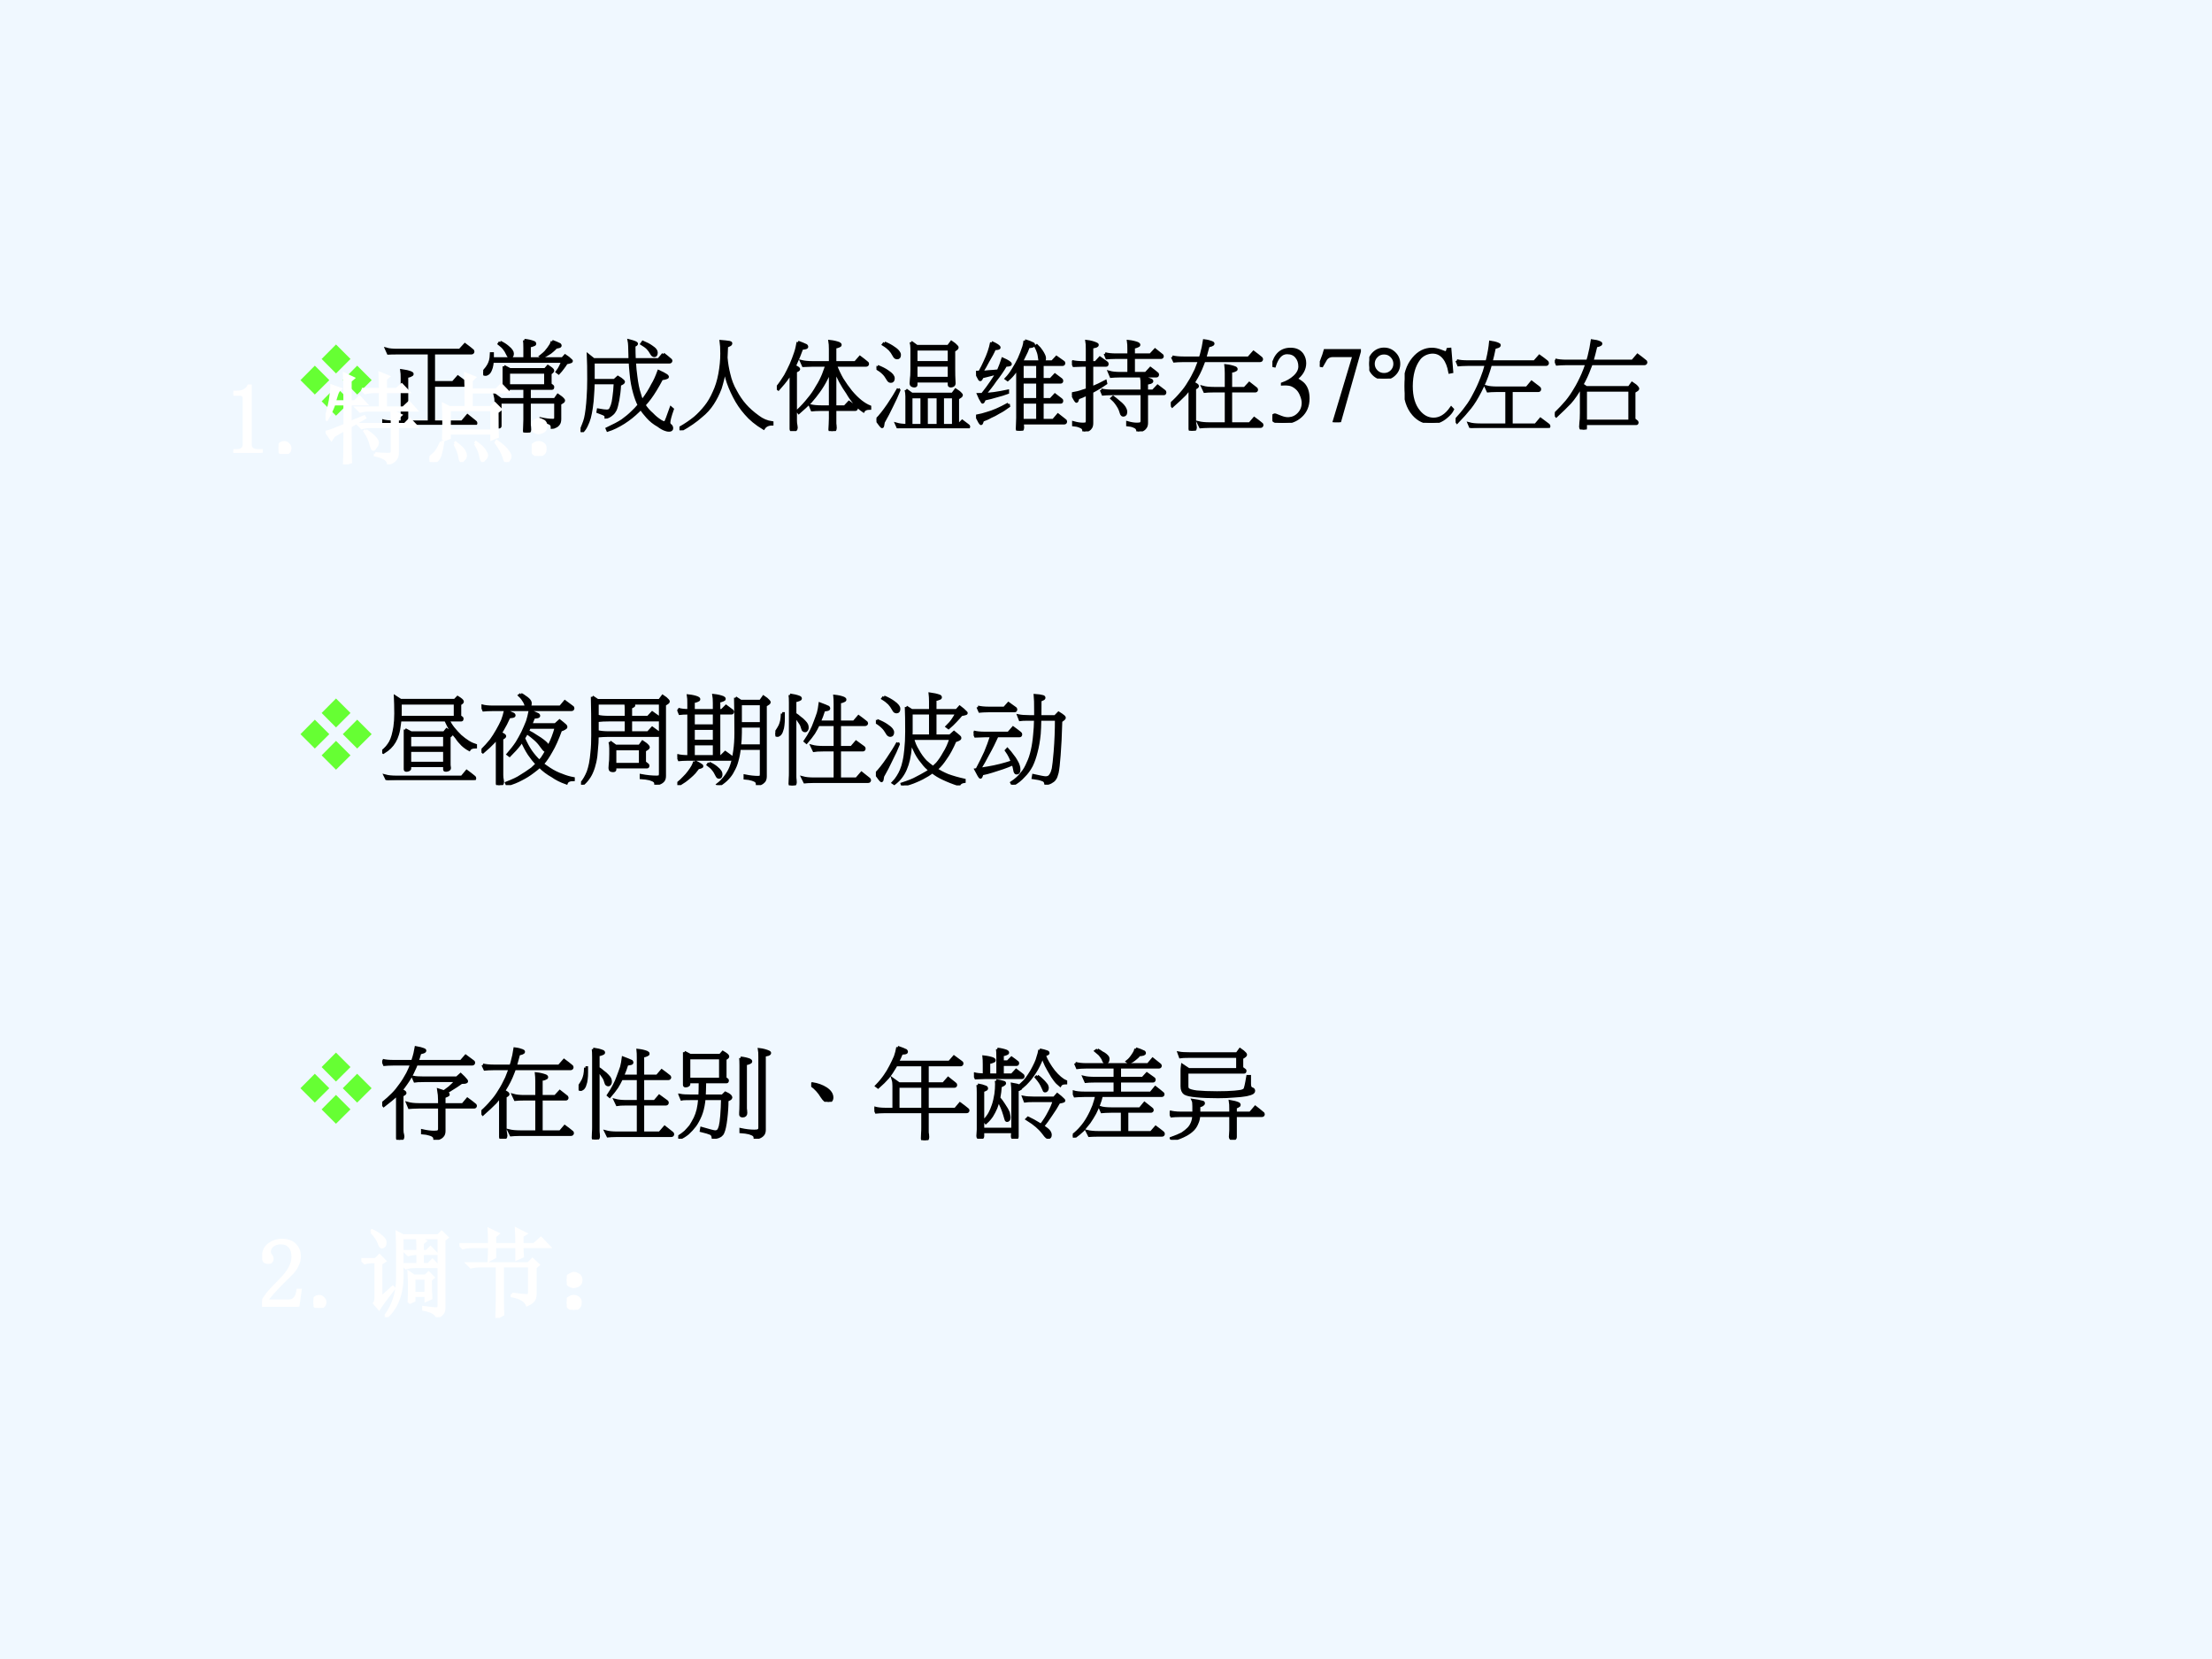
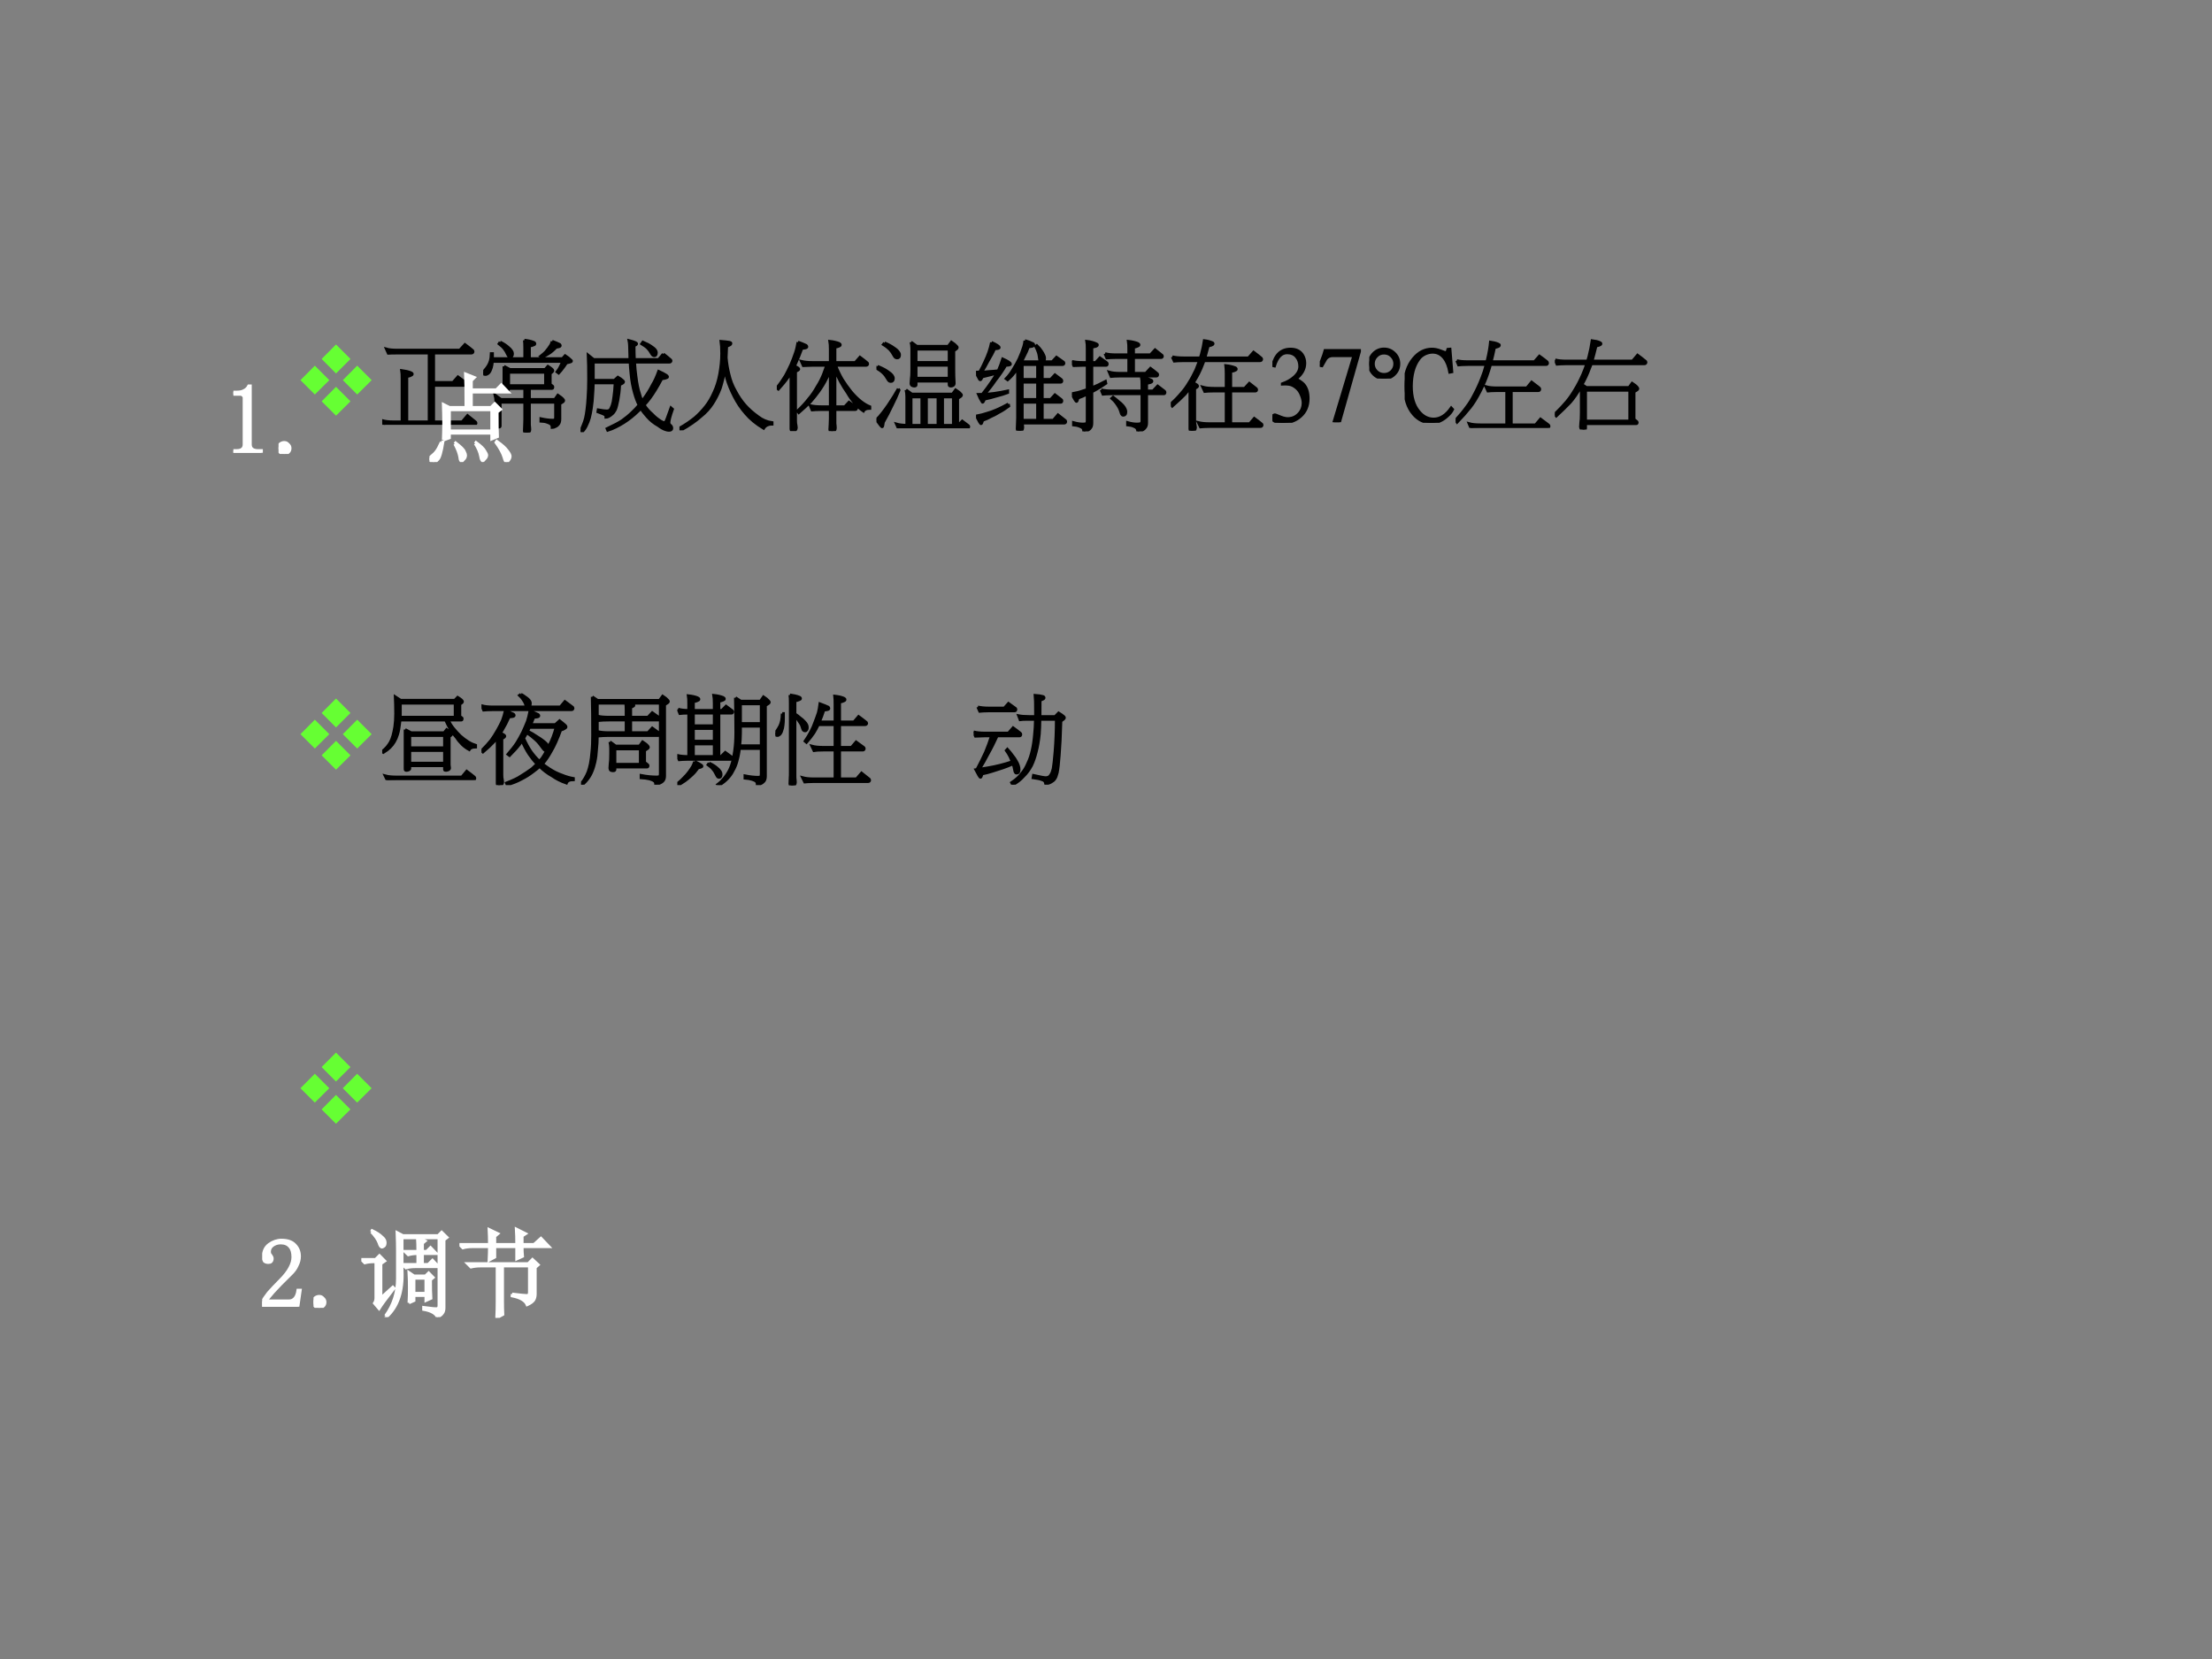
<svg xmlns="http://www.w3.org/2000/svg" xmlns:xlink="http://www.w3.org/1999/xlink" version="1.1" width="720pt" height="540pt" viewBox="0 0 720 540">
  <rect x="0" y="0" width="720" height="540" fill="#808080" stroke="none" />
  <g enable-background="new">
    <g>
      <g id="Layer-1" data-name="Artifact">
        <clipPath id="cp19">
-           <path transform="matrix(1,0,0,-1,0,540)" d="M 0 0 L 720 0 L 720 540 L 0 540 Z " fill-rule="evenodd" />
-         </clipPath>
+           </clipPath>
        <g clip-path="url(#cp19)">
          <path transform="matrix(1,0,0,-1,0,540)" d="M 0 0 L 720 0 L 720 540 L 0 540 Z " fill="#f0f8ff" fill-rule="evenodd" />
        </g>
      </g>
      <g id="Layer-1" data-name="P">
        <clipPath id="cp20">
          <path transform="matrix(1,0,0,-1,0,540)" d="M 0 0 L 720 0 L 720 540 L 0 540 Z " fill-rule="evenodd" />
        </clipPath>
        <g clip-path="url(#cp20)">
          <symbol id="font_15_99">
            <path d="M .146 .215 L 0 .361 L .146 .508 L .293 .361 L .146 .215 M .215 .576 L .361 .723 L .508 .576 L .361 .429 L .215 .576 M .576 .508 L .723 .361 L .576 .215 L .43 .361 L .576 .508 M .508 .146 L .361 0 L .215 .146 L .361 .293 L .508 .146 Z " />
          </symbol>
          <use xlink:href="#font_15_99" transform="matrix(32.064,0,0,-32.064,97.797,135.31)" fill="#66ff33" />
        </g>
      </g>
      <g id="Layer-1" data-name="P">
        <clipPath id="cp22">
          <path transform="matrix(1,0,0,-1,0,540)" d="M 0 0 L 720 0 L 720 540 L 0 540 Z " fill-rule="evenodd" />
        </clipPath>
        <g clip-path="url(#cp22)">
          <symbol id="font_17_3b0b">
            <path d="M .043 .769 C .071 .761 .108 .758 .155 .758 L .788 .758 L .84 .815 C .866 .796 .89 .777 .912 .759 C .919 .755 .922 .75 .922 .745 C .922 .735 .916 .729 .905 .729 L .522 .729 L .522 .43 L .719 .43 L .769 .487 C .795 .468 .82 .45 .843 .431 C .849 .427 .852 .423 .852 .418 C .852 .407 .846 .401 .836 .401 L .522 .401 L .522 .03 L .812 .03 L .866 .094 C .894 .072 .919 .052 .943 .032 C .949 .028 .952 .024 .952 .019 C .952 .009 .947 .004 .937 .004 L .112 .004 C .067 .003 .035 .002 .019 0 L 0 .043 C .028 .035 .065 .03 .112 .03 L .202 .03 L .202 .473 C .202 .507 .201 .533 .198 .551 C .236 .546 .267 .539 .291 .529 C .3 .525 .305 .521 .305 .516 C .305 .51 .3 .506 .291 .503 C .279 .496 .265 .493 .25 .491 L .25 .03 L .477 .03 L .477 .729 L .155 .729 C .11 .729 .078 .728 .062 .727 L .043 .769 Z " />
          </symbol>
          <symbol id="font_17_2de0">
            <path d="M .418 .937 C .455 .933 .486 .926 .511 .916 C .52 .913 .524 .908 .524 .901 C .524 .896 .52 .892 .511 .89 C .499 .884 .485 .88 .469 .879 L .469 .75 L .805 .75 L .832 .78 C .854 .766 .874 .75 .893 .731 C .895 .73 .896 .728 .896 .726 C .896 .721 .889 .717 .875 .714 C .865 .712 .854 .71 .844 .707 C .834 .69 .822 .673 .808 .655 C .795 .637 .781 .62 .766 .604 L .75 .616 C .765 .636 .777 .655 .785 .673 C .794 .69 .8 .706 .805 .722 L .093 .722 C .092 .71 .091 .699 .089 .688 C .086 .668 .081 .651 .075 .638 C .071 .626 .065 .616 .058 .608 C .051 .601 .045 .596 .039 .594 C .034 .591 .029 .59 .024 .59 C .008 .59 0 .595 0 .604 C 0 .61 .004 .618 .012 .627 C .031 .648 .044 .666 .053 .682 C .061 .696 .068 .712 .073 .73 C .078 .748 .081 .771 .082 .801 L .094 .801 L .094 .75 L .422 .75 L .422 .858 C .422 .894 .421 .92 .418 .937 M .172 .918 C .205 .902 .231 .885 .25 .868 C .268 .854 .28 .841 .288 .828 C .294 .819 .297 .81 .297 .801 C .297 .779 .289 .769 .274 .769 C .269 .769 .264 .77 .26 .773 C .257 .776 .253 .783 .248 .793 C .237 .818 .225 .837 .213 .852 C .201 .868 .183 .884 .161 .901 L .172 .918 M .7 .926 C .729 .915 .755 .905 .776 .894 C .78 .89 .782 .887 .782 .883 C .782 .877 .777 .873 .766 .871 C .753 .868 .744 .866 .739 .866 C .728 .853 .715 .841 .701 .829 C .688 .817 .673 .806 .658 .798 C .643 .788 .624 .778 .603 .769 L .586 .776 C .605 .791 .62 .804 .632 .816 C .642 .827 .652 .84 .662 .853 C .671 .866 .679 .878 .687 .89 C .692 .9 .697 .912 .7 .926 M .211 .672 L .271 .64 L .629 .64 L .657 .672 C .69 .651 .707 .637 .707 .629 C .707 .622 .698 .612 .68 .601 L .68 .489 C .689 .483 .696 .477 .702 .472 C .705 .47 .707 .467 .707 .465 C .707 .454 .705 .448 .7 .448 L .469 .448 L .469 .336 L .728 .336 L .758 .379 C .781 .364 .799 .35 .81 .337 C .815 .332 .817 .328 .817 .323 C .817 .317 .804 .307 .778 .293 L .778 .137 C .778 .114 .773 .097 .764 .086 C .756 .075 .745 .066 .732 .061 C .719 .054 .709 .051 .7 .051 C .7 .065 .697 .076 .69 .083 C .683 .091 .67 .098 .652 .104 C .633 .111 .611 .115 .586 .116 L .586 .14 C .631 .13 .671 .125 .707 .125 C .718 .125 .726 .127 .729 .13 C .733 .134 .735 .142 .735 .155 L .735 .308 L .469 .308 L .469 .09 C .469 .074 .469 .064 .471 .06 C .472 .049 .473 .039 .473 .03 C .473 .01 .463 0 .442 0 C .426 0 .418 .005 .418 .015 C .418 .029 .419 .047 .42 .068 C .421 .091 .422 .111 .422 .129 L .422 .308 L .172 .308 L .172 .065 C .172 .058 .166 .055 .153 .055 C .147 .055 .14 .056 .131 .06 C .124 .065 .121 .072 .121 .082 C .121 .093 .122 .108 .124 .127 C .127 .142 .129 .174 .129 .222 L .129 .312 C .129 .337 .126 .359 .121 .379 L .18 .336 L .422 .336 L .422 .448 L .258 .448 L .258 .44 C .258 .435 .254 .43 .246 .427 C .237 .424 .229 .422 .223 .422 C .215 .422 .211 .425 .211 .433 L .211 .672 M .258 .476 L .633 .476 L .633 .612 L .258 .612 L .258 .476 Z " />
          </symbol>
          <symbol id="font_17_31b8">
            <path d="M .84 .793 C .865 .774 .888 .756 .909 .737 C .915 .734 .918 .73 .918 .726 C .918 .716 .912 .711 .901 .711 L .548 .711 C .551 .658 .556 .61 .562 .567 C .571 .493 .583 .433 .598 .39 C .605 .362 .614 .337 .625 .314 C .63 .321 .633 .326 .637 .331 C .675 .382 .706 .432 .73 .48 C .753 .517 .773 .562 .793 .617 C .825 .603 .851 .589 .871 .576 C .879 .57 .883 .565 .883 .562 C .883 .557 .877 .553 .865 .55 C .85 .545 .836 .543 .824 .543 C .779 .458 .739 .393 .704 .346 C .685 .32 .665 .297 .646 .276 L .646 .274 C .667 .242 .693 .211 .726 .183 C .753 .154 .782 .131 .812 .112 C .827 .102 .84 .097 .851 .097 C .854 .097 .859 .099 .863 .103 C .869 .11 .887 .158 .918 .246 L .933 .233 C .909 .165 .897 .119 .897 .097 C .897 .084 .903 .075 .914 .067 C .922 .06 .926 .05 .926 .039 C .926 .025 .916 .019 .897 .019 C .886 .019 .876 .021 .865 .025 C .844 .031 .818 .045 .789 .067 C .746 .091 .71 .12 .68 .154 C .652 .185 .629 .214 .612 .242 C .603 .232 .594 .222 .585 .214 C .541 .171 .493 .132 .438 .097 C .382 .062 .328 .035 .276 .019 L .269 .035 C .337 .067 .388 .094 .423 .117 C .462 .145 .496 .173 .526 .203 C .547 .222 .57 .246 .594 .275 C .577 .307 .562 .348 .548 .397 C .531 .456 .519 .52 .513 .588 C .508 .635 .505 .676 .503 .711 L .129 .711 L .129 .526 L .344 .526 L .379 .558 C .4 .546 .417 .534 .429 .522 C .434 .517 .437 .513 .437 .511 C .437 .503 .424 .494 .397 .483 C .394 .422 .387 .369 .379 .326 C .37 .281 .362 .248 .353 .228 C .343 .209 .333 .195 .322 .186 C .311 .176 .299 .167 .286 .16 C .274 .154 .264 .151 .258 .151 C .258 .161 .256 .168 .252 .173 C .247 .179 .221 .191 .176 .207 L .179 .226 C .222 .218 .251 .215 .265 .215 C .273 .215 .281 .216 .288 .219 C .293 .22 .298 .225 .303 .232 C .308 .24 .314 .254 .321 .272 C .328 .292 .334 .32 .338 .356 C .344 .393 .348 .441 .351 .5 L .129 .5 C .128 .457 .126 .417 .123 .381 C .121 .337 .117 .293 .11 .248 C .105 .212 .098 .178 .09 .146 C .082 .118 .072 .092 .059 .066 C .049 .044 .034 .022 .015 0 L 0 .011 C .01 .031 .02 .052 .028 .075 C .037 .096 .044 .118 .05 .141 C .056 .167 .061 .197 .065 .231 C .07 .272 .074 .312 .076 .354 C .08 .408 .082 .47 .082 .539 C .082 .639 .081 .72 .078 .781 L .133 .737 L .501 .737 C .5 .757 .5 .774 .5 .789 C .499 .859 .497 .906 .492 .929 C .544 .916 .569 .906 .569 .897 C .569 .892 .561 .885 .543 .879 C .543 .828 .544 .781 .546 .737 L .793 .737 L .84 .793 M .633 .914 C .669 .899 .697 .884 .718 .869 C .737 .857 .751 .845 .76 .833 C .766 .825 .769 .816 .769 .808 C .769 .787 .762 .776 .75 .776 C .744 .776 .739 .778 .734 .781 C .73 .784 .725 .79 .72 .799 C .708 .821 .695 .839 .681 .853 C .666 .868 .646 .882 .621 .897 L .633 .914 Z " />
          </symbol>
          <symbol id="font_17_1e62">
            <path d="M .422 .903 C .452 .901 .481 .897 .509 .893 C .518 .891 .522 .888 .522 .883 C .522 .876 .518 .871 .508 .866 C .499 .862 .489 .857 .479 .853 C .478 .811 .476 .773 .474 .738 C .479 .677 .489 .621 .502 .57 C .516 .508 .538 .451 .568 .399 C .596 .346 .628 .298 .666 .255 C .7 .216 .744 .177 .798 .138 C .841 .105 .888 .085 .94 .078 L .94 .063 C .901 .063 .872 .049 .854 .021 C .779 .066 .719 .116 .674 .169 C .627 .222 .588 .28 .557 .341 C .523 .407 .497 .47 .48 .531 C .473 .562 .466 .594 .462 .626 C .461 .621 .461 .617 .46 .613 C .448 .547 .432 .484 .414 .426 C .392 .368 .366 .318 .337 .273 C .306 .225 .267 .181 .22 .144 C .168 .097 .099 .049 .011 0 L 0 .021 C .062 .056 .114 .092 .157 .127 C .196 .16 .231 .198 .265 .24 C .298 .281 .327 .33 .352 .388 C .376 .439 .396 .501 .409 .572 C .422 .643 .429 .712 .429 .779 C .429 .835 .426 .876 .422 .903 Z " />
          </symbol>
          <symbol id="font_17_1efb">
            <path d="M .215 .903 C .247 .892 .274 .88 .298 .869 C .302 .865 .305 .86 .305 .856 C .305 .85 .298 .846 .285 .844 C .271 .841 .26 .84 .254 .84 C .234 .784 .212 .73 .188 .679 C .184 .671 .181 .664 .178 .659 C .208 .646 .223 .636 .223 .629 C .223 .623 .212 .616 .19 .606 L .19 .106 C .19 .085 .192 .069 .195 .059 C .197 .049 .198 .042 .198 .036 C .198 .016 .187 .005 .163 .004 C .15 .004 .144 .009 .144 .021 L .144 .595 C .134 .578 .124 .562 .113 .546 C .086 .507 .053 .467 .016 .426 L 0 .438 C .035 .481 .063 .523 .087 .562 C .106 .596 .124 .633 .143 .674 C .161 .715 .176 .755 .188 .791 C .2 .824 .208 .862 .215 .903 M .25 .707 C .278 .7 .315 .696 .362 .696 L .543 .696 L .543 .832 C .543 .867 .541 .894 .538 .911 C .576 .907 .607 .899 .631 .89 C .639 .886 .644 .881 .644 .875 C .644 .87 .639 .866 .631 .863 C .618 .857 .605 .854 .59 .852 L .59 .696 L .797 .696 L .844 .75 C .868 .732 .892 .714 .913 .696 C .919 .693 .922 .689 .922 .684 C .922 .673 .916 .668 .905 .668 L .596 .668 C .617 .615 .639 .568 .663 .527 C .69 .484 .72 .441 .753 .4 C .786 .361 .819 .328 .853 .301 C .885 .276 .916 .258 .944 .247 L .944 .231 C .911 .231 .889 .222 .879 .204 C .846 .226 .817 .253 .792 .283 C .763 .316 .738 .352 .717 .389 C .693 .423 .669 .461 .646 .503 C .628 .536 .609 .577 .59 .626 L .59 .247 L .69 .247 L .733 .293 C .757 .277 .779 .261 .8 .246 C .806 .243 .809 .239 .809 .235 C .809 .224 .805 .219 .797 .219 L .59 .219 L .59 .09 C .59 .076 .59 .066 .592 .061 C .593 .049 .594 .039 .594 .032 C .594 .011 .583 0 .562 0 C .546 0 .538 .005 .538 .016 C .538 .03 .539 .048 .541 .069 C .542 .092 .543 .112 .543 .129 L .543 .219 L .452 .219 C .407 .218 .375 .217 .358 .215 L .34 .258 C .368 .251 .405 .247 .452 .247 L .543 .247 L .543 .619 C .531 .588 .518 .559 .504 .533 C .481 .486 .455 .444 .427 .405 C .401 .369 .373 .333 .341 .297 C .308 .264 .269 .228 .223 .188 L .211 .204 C .256 .246 .294 .288 .325 .328 C .357 .365 .385 .407 .41 .452 C .434 .489 .454 .529 .472 .572 C .485 .607 .497 .639 .507 .668 L .362 .668 C .317 .667 .285 .666 .269 .665 L .25 .707 Z " />
          </symbol>
          <symbol id="font_17_3dd1">
            <path d="M .082 .867 C .122 .85 .153 .833 .177 .815 C .198 .802 .213 .788 .223 .774 C .23 .765 .234 .756 .234 .746 C .234 .725 .227 .715 .211 .715 C .205 .715 .2 .716 .194 .719 C .189 .721 .184 .728 .178 .739 C .165 .764 .151 .784 .136 .8 C .119 .817 .098 .834 .07 .851 L .082 .867 M .011 .629 C .054 .612 .087 .595 .111 .578 C .133 .564 .149 .55 .16 .536 C .167 .526 .171 .517 .171 .508 C .171 .486 .163 .476 .147 .476 C .142 .476 .136 .477 .13 .48 C .125 .483 .12 .49 .114 .501 C .1 .526 .085 .546 .069 .561 C .052 .578 .029 .595 0 .612 L .011 .629 M .222 .401 L .229 .387 C .209 .337 .185 .284 .157 .229 C .13 .172 .101 .116 .07 .062 C .066 .03 .062 .015 .058 .015 C .053 .015 .034 .038 0 .086 C .038 .124 .078 .175 .121 .238 C .163 .301 .197 .355 .222 .401 M .351 .875 L .41 .832 L .729 .832 L .761 .875 C .784 .86 .801 .846 .812 .833 C .818 .828 .82 .824 .82 .819 C .82 .813 .809 .803 .785 .789 L .785 .597 C .785 .549 .786 .517 .787 .502 C .788 .483 .789 .468 .789 .457 C .789 .447 .785 .44 .778 .435 C .769 .431 .762 .429 .757 .429 C .744 .429 .738 .433 .738 .44 L .738 .479 L .402 .479 L .402 .44 C .402 .433 .396 .429 .382 .429 C .377 .429 .37 .431 .361 .435 C .354 .44 .351 .447 .351 .457 C .351 .468 .352 .483 .354 .502 C .357 .517 .359 .549 .359 .597 L .359 .808 C .359 .833 .356 .855 .351 .875 M .402 .508 L .738 .508 L .738 .64 L .402 .64 L .402 .508 M .402 .668 L .738 .668 L .738 .804 L .402 .804 L .402 .668 M .3 .39 L .359 .347 L .772 .347 L .804 .39 C .827 .376 .844 .362 .855 .349 C .861 .344 .863 .34 .863 .336 C .863 .329 .85 .319 .824 .304 L .824 .03 L .828 .03 L .871 .073 C .892 .058 .911 .043 .93 .028 C .934 .026 .937 .022 .937 .019 C .937 .009 .933 .004 .925 .004 L .316 .004 C .27 .003 .239 .002 .222 0 L .203 .043 C .23 .035 .265 .031 .308 .03 L .308 .323 C .308 .349 .305 .371 .3 .39 M .351 .03 L .461 .03 L .461 .319 L .351 .319 L .351 .03 M .507 .03 L .625 .03 L .625 .319 L .507 .319 L .507 .03 M .671 .03 L .781 .03 L .781 .319 L .671 .319 L .671 .03 Z " />
          </symbol>
          <symbol id="font_17_4e9c">
            <path d="M .157 .896 C .209 .873 .235 .855 .235 .844 C .235 .837 .22 .833 .188 .832 C .171 .793 .148 .751 .121 .706 C .102 .668 .08 .631 .057 .595 C .08 .595 .104 .597 .127 .6 C .161 .602 .194 .604 .225 .608 C .226 .61 .227 .612 .228 .613 C .245 .652 .259 .69 .271 .728 C .323 .705 .349 .688 .349 .676 C .349 .669 .333 .665 .301 .664 C .273 .616 .238 .564 .195 .51 C .163 .462 .126 .415 .086 .37 C .118 .371 .15 .374 .182 .378 C .232 .385 .279 .394 .321 .403 L .321 .387 C .285 .374 .249 .362 .211 .353 C .172 .341 .13 .33 .086 .321 C .077 .3 .071 .289 .067 .289 C .065 .289 .063 .291 .061 .296 C .047 .317 .035 .341 .024 .368 C .038 .368 .051 .368 .064 .369 C .102 .417 .133 .459 .157 .495 C .179 .526 .198 .557 .213 .586 C .194 .58 .175 .575 .156 .57 C .127 .562 .096 .555 .063 .547 C .054 .527 .048 .517 .043 .517 C .041 .517 .039 .519 .036 .522 C .023 .544 .011 .568 0 .594 C .013 .594 .025 .594 .037 .595 C .059 .634 .077 .67 .09 .7 C .107 .735 .12 .768 .131 .799 C .142 .831 .151 .864 .157 .896 M .328 .271 L .332 .25 C .296 .223 .263 .202 .235 .188 C .205 .169 .175 .154 .147 .142 C .122 .127 .095 .116 .067 .106 C .06 .083 .055 .071 .051 .071 C .046 .071 .03 .097 .004 .149 C .044 .157 .079 .165 .11 .176 C .14 .184 .173 .196 .208 .211 C .243 .226 .283 .246 .328 .271 M .496 .914 C .527 .906 .555 .895 .58 .882 C .584 .878 .586 .874 .586 .871 C .586 .866 .582 .862 .573 .858 C .558 .854 .545 .853 .532 .853 C .52 .819 .506 .787 .49 .758 C .481 .738 .471 .719 .46 .7 L .655 .7 C .655 .7 .654 .701 .653 .701 C .648 .706 .646 .714 .646 .723 C .642 .755 .638 .78 .632 .796 C .627 .813 .618 .833 .606 .856 L .617 .864 C .637 .845 .653 .826 .665 .807 C .674 .794 .682 .779 .689 .764 C .694 .753 .696 .744 .696 .735 C .696 .726 .694 .717 .689 .709 C .686 .704 .683 .701 .679 .7 L .774 .7 L .817 .746 C .841 .73 .863 .714 .883 .699 C .889 .696 .892 .692 .892 .688 C .892 .677 .887 .672 .879 .672 L .672 .672 L .672 .521 L .758 .521 L .801 .567 C .823 .55 .844 .535 .864 .52 C .869 .516 .871 .512 .871 .508 C .871 .498 .868 .493 .86 .493 L .672 .493 L .672 .317 L .758 .317 L .801 .364 C .823 .347 .844 .331 .864 .316 C .869 .313 .871 .309 .871 .305 C .871 .294 .868 .289 .86 .289 L .672 .289 L .672 .106 L .785 .106 L .832 .161 C .857 .142 .88 .124 .902 .106 C .908 .103 .91 .099 .91 .094 C .91 .083 .905 .078 .896 .078 L .469 .078 C .469 .07 .47 .064 .472 .061 C .473 .049 .474 .039 .474 .032 C .474 .011 .463 0 .442 0 C .426 0 .418 .006 .418 .017 C .418 .03 .419 .048 .42 .069 C .421 .092 .422 .112 .422 .129 L .422 .636 C .411 .618 .399 .602 .387 .587 C .37 .564 .349 .541 .321 .517 L .306 .528 C .333 .556 .356 .587 .375 .619 C .397 .654 .418 .691 .437 .73 C .455 .771 .471 .811 .484 .852 C .49 .871 .494 .892 .496 .914 M .469 .106 L .625 .106 L .625 .289 L .469 .289 L .469 .106 M .625 .317 L .625 .493 L .469 .493 L .469 .317 L .625 .317 M .625 .521 L .625 .672 L .469 .672 L .469 .521 L .625 .521 Z " />
          </symbol>
          <symbol id="font_17_32a9">
            <path d="M 0 .71 C .028 .703 .065 .699 .112 .699 L .155 .699 L .155 .835 C .155 .873 .154 .899 .151 .914 C .187 .91 .219 .901 .246 .889 C .254 .886 .258 .882 .258 .878 C .258 .872 .253 .868 .244 .864 C .231 .86 .217 .857 .202 .854 L .202 .699 L .241 .699 L .284 .746 C .308 .729 .33 .713 .351 .698 C .356 .695 .358 .691 .358 .687 C .358 .676 .355 .671 .348 .671 L .202 .671 L .202 .443 C .206 .445 .21 .446 .213 .447 C .249 .462 .292 .481 .34 .507 L .344 .488 C .304 .46 .269 .438 .239 .422 C .226 .415 .214 .408 .202 .402 L .202 .085 C .202 .063 .198 .046 .188 .035 C .181 .024 .169 .016 .154 .01 C .142 .003 .131 0 .12 0 L .118 .017 C .117 .023 .115 .028 .111 .032 C .105 .04 .093 .047 .076 .053 C .059 .06 .038 .064 .016 .066 L .016 .089 C .051 .079 .083 .074 .112 .074 C .13 .074 .141 .076 .146 .08 C .152 .084 .155 .094 .155 .109 L .155 .379 C .152 .377 .149 .376 .147 .375 C .12 .361 .091 .349 .062 .339 C .055 .315 .05 .304 .047 .304 C .041 .304 .025 .33 0 .382 C .041 .389 .078 .398 .11 .41 C .125 .414 .14 .419 .155 .424 L .155 .671 L .112 .671 C .067 .67 .035 .669 .019 .668 L 0 .71 M .336 .789 C .364 .781 .401 .777 .448 .777 L .577 .777 L .577 .835 C .577 .87 .576 .896 .573 .914 C .611 .91 .642 .902 .666 .893 C .675 .889 .68 .884 .68 .878 C .68 .873 .675 .869 .666 .866 C .654 .86 .64 .856 .625 .854 L .625 .777 L .797 .777 L .844 .828 C .867 .81 .889 .793 .909 .776 C .915 .773 .918 .769 .918 .765 C .918 .755 .914 .75 .905 .75 L .625 .75 L .625 .589 L .75 .589 L .797 .64 C .82 .623 .842 .606 .862 .589 C .868 .586 .87 .582 .87 .578 C .87 .567 .866 .562 .858 .562 L .491 .562 C .446 .561 .414 .56 .397 .558 L .379 .601 C .407 .593 .444 .589 .491 .589 L .577 .589 L .577 .75 L .448 .75 C .403 .749 .371 .748 .354 .746 L .336 .789 M .297 .421 C .325 .414 .362 .41 .409 .41 L .711 .41 L .711 .468 C .711 .506 .71 .532 .707 .546 C .743 .542 .774 .534 .802 .521 C .808 .519 .812 .515 .812 .511 C .812 .505 .807 .5 .799 .497 C .785 .493 .771 .49 .758 .488 L .758 .41 L .823 .41 L .87 .46 C .894 .442 .916 .425 .937 .409 C .942 .406 .944 .402 .944 .398 C .944 .387 .941 .382 .934 .382 L .758 .382 L .758 .085 C .758 .063 .752 .046 .741 .035 C .733 .024 .72 .016 .704 .01 C .69 .003 .678 0 .668 0 L .666 .017 C .664 .023 .661 .028 .658 .032 C .652 .04 .641 .047 .625 .053 C .608 .06 .588 .064 .565 .066 L .565 .089 C .6 .079 .631 .074 .659 .074 C .68 .074 .693 .076 .699 .08 C .707 .084 .711 .094 .711 .109 L .711 .382 L .409 .382 C .364 .381 .332 .38 .315 .378 L .297 .421 M .418 .347 C .438 .332 .456 .317 .473 .302 C .491 .288 .506 .275 .517 .262 C .528 .249 .536 .237 .54 .227 C .545 .217 .547 .208 .547 .199 C .547 .188 .545 .18 .542 .174 C .536 .167 .53 .164 .522 .164 C .517 .164 .513 .166 .509 .169 C .505 .172 .501 .18 .498 .193 C .493 .21 .487 .227 .478 .243 C .469 .259 .459 .274 .448 .289 C .438 .303 .424 .318 .405 .335 L .418 .347 Z " />
          </symbol>
          <symbol id="font_17_26d0">
            <path d="M .015 .75 C .043 .743 .081 .739 .129 .739 L .299 .739 C .303 .751 .306 .763 .31 .774 C .324 .825 .334 .871 .34 .914 C .373 .91 .398 .903 .415 .896 C .424 .893 .429 .889 .429 .883 C .429 .878 .423 .873 .412 .869 C .399 .865 .388 .862 .379 .86 C .367 .814 .356 .774 .346 .739 L .789 .739 L .84 .797 C .866 .778 .89 .759 .913 .74 C .919 .736 .922 .732 .922 .728 C .922 .716 .916 .711 .905 .711 L .337 .711 C .332 .696 .326 .682 .321 .669 C .299 .61 .271 .555 .238 .503 C .234 .496 .231 .49 .228 .484 C .257 .471 .272 .46 .272 .453 C .272 .447 .262 .439 .242 .43 L .242 .103 C .242 .081 .244 .065 .247 .055 C .249 .046 .25 .038 .25 .032 C .25 .012 .238 .001 .215 0 C .201 0 .194 .006 .194 .017 L .194 .436 C .177 .411 .16 .389 .143 .37 C .109 .335 .066 .295 .015 .25 L 0 .271 C .044 .31 .079 .347 .107 .381 C .134 .411 .16 .446 .184 .487 C .208 .524 .231 .567 .255 .618 C .267 .647 .279 .678 .291 .711 L .129 .711 C .083 .71 .051 .709 .035 .707 L .015 .75 M .324 .442 C .352 .434 .39 .43 .437 .43 L .562 .43 L .562 .582 C .562 .617 .56 .644 .558 .661 C .595 .657 .626 .649 .65 .64 C .66 .636 .664 .631 .664 .625 C .664 .62 .66 .616 .65 .613 C .639 .607 .625 .604 .608 .603 L .608 .43 L .75 .43 L .797 .481 C .82 .463 .842 .446 .862 .43 C .868 .426 .871 .423 .871 .418 C .871 .408 .867 .403 .858 .403 L .608 .403 L .608 .071 L .801 .071 L .847 .125 C .872 .107 .896 .089 .917 .071 C .923 .068 .926 .064 .926 .06 C .926 .049 .921 .043 .91 .043 L .394 .043 C .348 .042 .317 .041 .301 .039 L .28 .082 C .308 .075 .346 .071 .394 .071 L .562 .071 L .562 .403 L .437 .403 C .391 .403 .36 .401 .344 .399 L .324 .442 Z " />
          </symbol>
          <use xlink:href="#font_17_3b0b" transform="matrix(32.064,0,0,-32.064,124.402,138.285)" />
          <use xlink:href="#font_17_2de0" transform="matrix(32.064,0,0,-32.064,157.282,140.79)" />
          <use xlink:href="#font_17_31b8" transform="matrix(32.064,0,0,-32.064,188.972,140.664)" />
          <use xlink:href="#font_17_1e62" transform="matrix(32.064,0,0,-32.064,221.162,140.07)" />
          <use xlink:href="#font_17_1efb" transform="matrix(32.064,0,0,-32.064,252.85,140.32)" />
          <use xlink:href="#font_17_3dd1" transform="matrix(32.064,0,0,-32.064,285.287,139.412)" />
          <use xlink:href="#font_17_4e9c" transform="matrix(32.064,0,0,-32.064,317.695,140.195)" />
          <use xlink:href="#font_17_32a9" transform="matrix(32.064,0,0,-32.064,348.914,140.414)" />
          <use xlink:href="#font_17_26d0" transform="matrix(32.064,0,0,-32.064,381.1,140.195)" />
          <use xlink:href="#font_17_3b0b" stroke-width=".029" stroke-linecap="butt" stroke-miterlimit="10" stroke-linejoin="miter" transform="matrix(32.064,0,0,-32.064,124.402,138.285)" fill="none" stroke="#000000" />
          <use xlink:href="#font_17_2de0" stroke-width=".029" stroke-linecap="butt" stroke-miterlimit="10" stroke-linejoin="miter" transform="matrix(32.064,0,0,-32.064,157.282,140.79)" fill="none" stroke="#000000" />
          <use xlink:href="#font_17_31b8" stroke-width=".029" stroke-linecap="butt" stroke-miterlimit="10" stroke-linejoin="miter" transform="matrix(32.064,0,0,-32.064,188.972,140.664)" fill="none" stroke="#000000" />
          <use xlink:href="#font_17_1e62" stroke-width=".029" stroke-linecap="butt" stroke-miterlimit="10" stroke-linejoin="miter" transform="matrix(32.064,0,0,-32.064,221.162,140.07)" fill="none" stroke="#000000" />
          <use xlink:href="#font_17_1efb" stroke-width=".029" stroke-linecap="butt" stroke-miterlimit="10" stroke-linejoin="miter" transform="matrix(32.064,0,0,-32.064,252.85,140.32)" fill="none" stroke="#000000" />
          <use xlink:href="#font_17_3dd1" stroke-width=".029" stroke-linecap="butt" stroke-miterlimit="10" stroke-linejoin="miter" transform="matrix(32.064,0,0,-32.064,285.287,139.412)" fill="none" stroke="#000000" />
          <use xlink:href="#font_17_4e9c" stroke-width=".029" stroke-linecap="butt" stroke-miterlimit="10" stroke-linejoin="miter" transform="matrix(32.064,0,0,-32.064,317.695,140.195)" fill="none" stroke="#000000" />
          <use xlink:href="#font_17_32a9" stroke-width=".029" stroke-linecap="butt" stroke-miterlimit="10" stroke-linejoin="miter" transform="matrix(32.064,0,0,-32.064,348.914,140.414)" fill="none" stroke="#000000" />
          <use xlink:href="#font_17_26d0" stroke-width=".029" stroke-linecap="butt" stroke-miterlimit="10" stroke-linejoin="miter" transform="matrix(32.064,0,0,-32.064,381.1,140.195)" fill="none" stroke="#000000" />
        </g>
      </g>
      <g id="Layer-1" data-name="Span">
        <clipPath id="cp24">
          <path transform="matrix(1,0,0,-1,0,540)" d="M 0 0 L 720 0 L 720 540 L 0 540 Z " fill-rule="evenodd" />
        </clipPath>
        <g clip-path="url(#cp24)">
          <symbol id="font_19_34">
            <path d="M .363 .247 C .363 .173 .338 .113 .288 .068 C .239 .023 .176 0 .1 0 C .077 0 .057 .003 .038 .01 C .013 .019 0 .032 0 .048 C 0 .06 .003 .069 .01 .075 C .016 .08 .023 .082 .031 .08 C .05 .073 .069 .065 .089 .057 C .118 .046 .145 .041 .168 .043 C .208 .046 .242 .062 .27 .093 C .298 .123 .312 .16 .312 .203 C .312 .223 .307 .246 .297 .273 C .284 .309 .266 .336 .244 .354 C .223 .372 .202 .383 .183 .388 C .163 .393 .136 .395 .101 .393 L .101 .396 C .15 .413 .191 .437 .224 .467 C .26 .5 .278 .535 .278 .572 C .278 .611 .267 .644 .244 .671 C .222 .698 .19 .711 .149 .711 C .091 .711 .049 .666 .021 .577 L .003 .581 C .029 .692 .09 .748 .185 .748 C .237 .748 .277 .73 .303 .693 C .32 .667 .329 .638 .329 .606 C .329 .545 .299 .491 .239 .446 C .279 .424 .305 .405 .318 .39 C .348 .356 .363 .308 .363 .247 Z " />
          </symbol>
          <symbol id="font_19_38">
            <path d="M .403 .718 L .2 0 L .143 0 L .346 .676 L .133 .676 C .104 .676 .081 .666 .064 .646 C .062 .644 .049 .619 .022 .573 L 0 .576 L .04 .684 L .053 .728 L .403 .728 L .403 .718 Z " />
          </symbol>
          <use xlink:href="#font_19_34" transform="matrix(32.064,0,0,-32.064,414.158,137.627)" />
          <use xlink:href="#font_19_38" transform="matrix(32.064,0,0,-32.064,429.586,137.439)" />
          <use xlink:href="#font_19_34" stroke-width=".029" stroke-linecap="butt" stroke-miterlimit="10" stroke-linejoin="miter" transform="matrix(32.064,0,0,-32.064,414.158,137.627)" fill="none" stroke="#000000" />
          <use xlink:href="#font_19_38" stroke-width=".029" stroke-linecap="butt" stroke-miterlimit="10" stroke-linejoin="miter" transform="matrix(32.064,0,0,-32.064,429.586,137.439)" fill="none" stroke="#000000" />
        </g>
      </g>
      <g id="Layer-1" data-name="Span">
        <clipPath id="cp26">
          <path transform="matrix(1,0,0,-1,0,540)" d="M 0 0 L 720 0 L 720 540 L 0 540 Z " fill-rule="evenodd" />
        </clipPath>
        <g clip-path="url(#cp26)">
          <symbol id="font_1b_71">
            <path d="M .3 .15 C .3 .109 .286 .073 .256 .044 C .227 .015 .192 0 .15 0 C .109 0 .073 .015 .044 .044 C .015 .073 0 .109 0 .15 C 0 .191 .015 .227 .044 .256 C .073 .285 .109 .3 .15 .3 C .192 .3 .227 .285 .256 .256 C .286 .227 .3 .191 .3 .15 M .259 .15 C .259 .18 .248 .206 .227 .227 C .206 .249 .18 .259 .15 .259 C .12 .259 .094 .249 .073 .227 C .052 .206 .041 .18 .041 .15 C .041 .12 .052 .094 .073 .073 C .094 .052 .12 .042 .15 .042 C .18 .042 .206 .052 .227 .073 C .248 .094 .259 .12 .259 .15 Z " />
          </symbol>
          <use xlink:href="#font_1b_71" transform="matrix(32.064,0,0,-32.064,445.697,123.223)" />
          <use xlink:href="#font_1b_71" stroke-width=".029" stroke-linecap="butt" stroke-miterlimit="10" stroke-linejoin="miter" transform="matrix(32.064,0,0,-32.064,445.697,123.223)" fill="none" stroke="#000000" />
        </g>
      </g>
      <g id="Layer-1" data-name="Span">
        <clipPath id="cp28">
          <path transform="matrix(1,0,0,-1,0,540)" d="M 0 0 L 720 0 L 720 540 L 0 540 Z " fill-rule="evenodd" />
        </clipPath>
        <g clip-path="url(#cp28)">
          <symbol id="font_19_44">
            <path d="M .487 .136 C .476 .112 .455 .087 .425 .062 C .378 .021 .327 0 .272 0 C .201 0 .14 .029 .09 .086 C .03 .154 0 .25 0 .374 C 0 .489 .03 .581 .089 .652 C .142 .716 .205 .748 .277 .748 C .305 .748 .334 .742 .365 .73 C .396 .719 .413 .713 .414 .713 C .426 .713 .434 .724 .439 .746 L .46 .748 L .479 .518 L .458 .514 C .447 .576 .428 .624 .4 .659 C .369 .698 .33 .717 .284 .717 C .259 .717 .234 .711 .209 .7 C .182 .687 .16 .67 .144 .647 C .094 .58 .069 .488 .068 .372 C .068 .263 .093 .177 .144 .116 C .186 .064 .236 .038 .294 .038 C .361 .038 .421 .076 .473 .151 L .487 .136 Z " />
          </symbol>
          <use xlink:href="#font_19_44" transform="matrix(32.064,0,0,-32.064,457.21,137.627)" />
          <use xlink:href="#font_19_44" stroke-width=".029" stroke-linecap="butt" stroke-miterlimit="10" stroke-linejoin="miter" transform="matrix(32.064,0,0,-32.064,457.21,137.627)" fill="none" stroke="#000000" />
        </g>
      </g>
      <g id="Layer-1" data-name="P">
        <clipPath id="cp29">
          <path transform="matrix(1,0,0,-1,0,540)" d="M 0 0 L 720 0 L 720 540 L 0 540 Z " fill-rule="evenodd" />
        </clipPath>
        <g clip-path="url(#cp29)">
          <symbol id="font_17_2d8e">
            <path d="M .012 .683 C .04 .675 .077 .672 .125 .672 L .317 .672 C .32 .68 .322 .688 .324 .697 C .339 .76 .349 .818 .354 .871 C .388 .866 .414 .859 .431 .851 C .44 .848 .444 .844 .444 .84 C .444 .834 .439 .829 .428 .825 C .415 .821 .403 .817 .394 .815 C .383 .761 .372 .713 .361 .672 L .801 .672 L .851 .729 C .877 .711 .901 .692 .925 .673 C .93 .669 .933 .665 .933 .66 C .933 .649 .928 .644 .918 .644 L .354 .644 C .348 .619 .341 .598 .335 .579 C .312 .506 .283 .437 .249 .372 C .215 .305 .181 .25 .147 .207 C .112 .163 .068 .113 .015 .058 L 0 .078 C .046 .128 .083 .173 .113 .215 C .141 .251 .167 .294 .192 .344 C .217 .39 .242 .444 .266 .506 C .283 .548 .298 .594 .311 .644 L .125 .644 C .079 .643 .047 .642 .03 .64 L .012 .683 M .308 .418 C .336 .41 .374 .406 .422 .406 L .723 .406 L .772 .465 C .799 .445 .823 .425 .847 .407 C .852 .403 .854 .399 .854 .394 C .854 .384 .85 .379 .84 .379 L .565 .379 L .565 .031 L .812 .031 L .862 .09 C .89 .07 .915 .05 .939 .032 C .945 .028 .948 .024 .948 .019 C .948 .009 .943 .004 .933 .004 L .25 .004 C .204 .003 .172 .002 .155 0 L .137 .043 C .165 .035 .202 .031 .25 .031 L .519 .031 L .519 .379 L .422 .379 C .376 .378 .344 .377 .328 .375 L .308 .418 Z " />
          </symbol>
          <symbol id="font_17_239b">
            <path d="M .004 .707 C .032 .699 .07 .695 .117 .695 L .333 .695 C .338 .711 .342 .726 .346 .739 C .361 .798 .372 .852 .379 .902 C .412 .898 .437 .892 .454 .884 C .463 .881 .468 .877 .468 .871 C .468 .866 .462 .861 .451 .857 C .438 .853 .427 .85 .418 .849 C .404 .79 .391 .739 .378 .695 L .789 .695 L .84 .755 C .867 .735 .892 .716 .916 .696 C .922 .693 .925 .689 .925 .685 C .925 .674 .92 .668 .91 .668 L .37 .668 C .365 .653 .36 .639 .354 .626 C .332 .565 .306 .509 .276 .457 L .32 .427 L .754 .427 L .785 .47 C .809 .455 .826 .441 .836 .428 C .84 .423 .843 .418 .843 .414 C .843 .408 .83 .398 .804 .384 L .804 .103 C .813 .095 .822 .089 .83 .082 C .834 .079 .836 .077 .836 .074 C .836 .064 .833 .06 .828 .06 L .312 .06 L .312 .013 C .312 .004 .305 0 .293 0 C .287 0 .28 .002 .271 .006 C .264 .012 .261 .019 .261 .027 C .261 .039 .262 .054 .264 .073 C .267 .088 .269 .12 .269 .168 L .269 .402 C .269 .417 .268 .429 .267 .438 C .265 .436 .264 .434 .263 .432 C .228 .369 .192 .317 .156 .276 C .118 .236 .071 .19 .015 .138 L 0 .156 C .049 .204 .089 .247 .121 .285 C .15 .32 .178 .361 .205 .407 C .232 .45 .258 .501 .284 .56 C .299 .594 .312 .63 .325 .668 L .117 .668 C .071 .667 .039 .666 .022 .664 L .004 .707 M .312 .086 L .761 .086 L .761 .399 L .312 .399 L .312 .086 Z " />
          </symbol>
          <use xlink:href="#font_17_2d8e" transform="matrix(32.064,0,0,-32.064,473.797,139.287)" />
          <use xlink:href="#font_17_239b" transform="matrix(32.064,0,0,-32.064,506.087,139.819)" />
          <use xlink:href="#font_17_2d8e" stroke-width=".029" stroke-linecap="butt" stroke-miterlimit="10" stroke-linejoin="miter" transform="matrix(32.064,0,0,-32.064,473.797,139.287)" fill="none" stroke="#000000" />
          <use xlink:href="#font_17_239b" stroke-width=".029" stroke-linecap="butt" stroke-miterlimit="10" stroke-linejoin="miter" transform="matrix(32.064,0,0,-32.064,506.087,139.819)" fill="none" stroke="#000000" />
        </g>
      </g>
      <g id="Layer-1" data-name="P">
        <clipPath id="cp30">
          <path transform="matrix(1,0,0,-1,0,540)" d="M 0 0 L 720 0 L 720 540 L 0 540 Z " fill-rule="evenodd" />
        </clipPath>
        <g clip-path="url(#cp30)">
          <use xlink:href="#font_15_99" transform="matrix(32.064,0,0,-32.064,97.797,250.54)" fill="#66ff33" />
        </g>
      </g>
      <g id="Layer-1" data-name="P">
        <clipPath id="cp31">
          <path transform="matrix(1,0,0,-1,0,540)" d="M 0 0 L 720 0 L 720 540 L 0 540 Z " fill-rule="evenodd" />
        </clipPath>
        <g clip-path="url(#cp31)">
          <symbol id="font_17_35e4">
            <path d="M .184 .781 L .184 .676 C .184 .663 .183 .65 .183 .638 L .741 .638 L .741 .781 L .184 .781 M .181 .61 C .179 .593 .177 .577 .175 .562 C .172 .53 .166 .497 .156 .464 C .148 .437 .137 .412 .124 .39 C .112 .369 .097 .35 .078 .331 C .062 .315 .04 .298 .012 .281 L 0 .289 C .018 .304 .035 .32 .049 .336 C .062 .352 .073 .368 .083 .385 C .093 .404 .102 .426 .109 .451 C .117 .48 .123 .51 .128 .54 C .134 .581 .137 .626 .137 .676 C .137 .746 .135 .802 .133 .845 L .187 .81 L .737 .81 L .766 .84 C .799 .82 .815 .805 .815 .797 C .815 .79 .806 .782 .788 .771 L .788 .646 C .796 .641 .802 .636 .808 .632 C .81 .63 .812 .628 .812 .625 C .812 .615 .809 .61 .805 .61 L .668 .61 C .684 .58 .701 .552 .721 .527 C .742 .501 .766 .474 .793 .448 C .82 .424 .847 .404 .874 .387 C .9 .371 .925 .36 .948 .353 L .948 .336 C .915 .336 .893 .327 .883 .31 C .857 .324 .834 .341 .813 .361 C .791 .383 .771 .406 .756 .43 C .736 .452 .718 .477 .7 .504 C .682 .532 .663 .567 .644 .61 L .181 .61 M .233 .513 L .293 .481 L .629 .481 L .655 .513 C .69 .492 .707 .478 .707 .47 C .707 .463 .698 .453 .68 .442 L .68 .168 C .68 .153 .68 .143 .682 .138 C .683 .132 .684 .127 .684 .121 C .684 .109 .672 .102 .647 .099 C .638 .099 .633 .101 .633 .106 L .633 .146 L .28 .146 L .28 .117 C .28 .112 .276 .107 .269 .104 C .259 .1 .252 .099 .245 .099 C .237 .099 .233 .103 .233 .11 L .233 .513 M .28 .172 L .633 .172 L .633 .301 L .28 .301 L .28 .172 M .28 .328 L .633 .328 L .633 .453 L .28 .453 L .28 .328 M .03 .043 C .059 .035 .097 .031 .144 .031 L .809 .031 L .858 .09 C .884 .071 .909 .052 .933 .032 C .938 .029 .94 .025 .94 .021 C .94 .009 .936 .004 .926 .004 L .144 .004 C .098 .003 .067 .002 .051 0 L .03 .043 Z " />
          </symbol>
          <symbol id="font_17_28c4">
            <path d="M .401 .922 C .417 .913 .43 .905 .441 .896 C .455 .887 .466 .879 .474 .871 C .482 .863 .488 .856 .491 .85 C .494 .844 .496 .838 .496 .832 C .496 .82 .494 .81 .49 .802 C .486 .797 .482 .794 .479 .793 L .801 .793 L .847 .848 C .873 .829 .897 .811 .921 .793 C .926 .79 .929 .787 .929 .782 C .929 .771 .924 .766 .914 .766 L .117 .766 C .071 .765 .039 .764 .022 .762 L .004 .805 C .032 .797 .07 .793 .117 .793 L .459 .793 C .456 .795 .453 .801 .451 .811 C .448 .823 .443 .835 .437 .846 C .43 .857 .423 .868 .416 .878 C .409 .888 .399 .899 .386 .911 L .401 .922 M .242 .754 C .274 .743 .302 .731 .325 .72 C .33 .716 .332 .712 .332 .707 C .332 .702 .326 .698 .312 .696 C .298 .694 .287 .692 .28 .692 C .259 .644 .235 .598 .208 .553 C .202 .544 .197 .535 .191 .528 C .222 .514 .237 .504 .237 .497 C .237 .491 .227 .482 .207 .473 L .207 .102 C .207 .081 .209 .065 .212 .055 C .214 .046 .215 .038 .215 .032 C .215 .012 .203 .001 .179 0 C .166 0 .16 .005 .16 .016 L .16 .482 C .148 .467 .137 .452 .125 .439 C .094 .406 .058 .372 .015 .336 L 0 .348 C .038 .386 .071 .422 .098 .456 C .119 .485 .14 .518 .161 .555 C .181 .59 .199 .624 .213 .656 C .225 .686 .234 .719 .242 .754 M .492 .75 C .524 .739 .552 .728 .575 .716 C .58 .712 .582 .708 .582 .704 C .582 .698 .576 .694 .562 .692 C .548 .69 .537 .688 .53 .688 C .521 .663 .51 .638 .5 .614 L .75 .614 L .793 .653 C .816 .635 .836 .619 .851 .605 C .856 .601 .858 .596 .858 .59 C .858 .585 .853 .58 .843 .575 C .832 .568 .819 .562 .804 .559 C .77 .466 .738 .394 .707 .343 C .678 .291 .651 .25 .624 .221 C .622 .219 .62 .217 .618 .215 C .639 .199 .663 .182 .69 .164 C .733 .136 .776 .115 .817 .101 C .855 .085 .894 .074 .933 .067 L .933 .055 C .894 .055 .87 .043 .862 .021 C .805 .041 .758 .065 .722 .091 C .672 .119 .629 .151 .593 .188 L .591 .19 C .569 .171 .547 .152 .523 .135 C .484 .105 .445 .081 .405 .061 C .363 .038 .315 .019 .261 .004 L .254 .021 C .322 .047 .37 .07 .4 .091 C .431 .109 .468 .134 .513 .166 C .53 .182 .548 .198 .564 .215 C .533 .247 .507 .28 .484 .314 C .457 .355 .433 .401 .412 .45 C .403 .437 .394 .424 .386 .413 C .358 .377 .324 .34 .285 .301 L .269 .313 C .304 .354 .335 .392 .359 .429 C .379 .461 .398 .496 .418 .535 C .436 .574 .452 .61 .466 .646 C .476 .677 .485 .712 .492 .75 M .428 .476 C .453 .42 .478 .375 .501 .342 C .527 .305 .555 .273 .584 .245 C .586 .244 .587 .243 .588 .241 C .598 .252 .607 .262 .615 .272 C .631 .295 .646 .32 .661 .348 L .66 .348 C .654 .348 .648 .35 .643 .354 C .637 .357 .625 .372 .606 .398 C .588 .424 .567 .447 .544 .467 C .523 .486 .495 .508 .461 .532 C .449 .511 .438 .492 .428 .476 M .469 .547 C .502 .531 .532 .513 .558 .495 C .586 .478 .609 .463 .625 .45 C .641 .438 .652 .427 .66 .419 C .666 .411 .671 .404 .674 .396 C .676 .391 .678 .386 .678 .381 C .682 .389 .686 .397 .689 .405 C .716 .455 .739 .516 .758 .586 L .486 .586 C .48 .573 .475 .56 .469 .547 Z " />
          </symbol>
          <symbol id="font_17_2410">
            <path d="M .114 .892 L .168 .856 L .797 .856 L .829 .899 C .853 .884 .869 .87 .88 .857 C .884 .853 .887 .848 .887 .844 C .887 .838 .874 .828 .848 .813 L .848 .09 C .848 .068 .843 .051 .833 .04 C .824 .03 .811 .021 .795 .015 C .781 .007 .769 .004 .758 .004 C .758 .02 .754 .031 .745 .037 C .736 .045 .72 .052 .697 .059 C .671 .065 .642 .069 .61 .071 L .61 .094 C .668 .083 .719 .078 .766 .078 C .782 .078 .792 .08 .797 .084 C .802 .087 .805 .096 .805 .11 L .805 .828 L .476 .828 C .495 .824 .512 .82 .525 .816 C .533 .814 .536 .81 .536 .805 C .536 .801 .534 .799 .528 .797 C .521 .792 .513 .789 .504 .786 L .504 .685 L .68 .685 L .723 .731 C .746 .715 .768 .699 .789 .684 C .794 .68 .797 .676 .797 .672 C .797 .662 .793 .657 .786 .657 L .504 .657 L .504 .528 L .68 .528 L .723 .575 C .746 .558 .768 .542 .789 .527 C .794 .524 .797 .521 .797 .517 C .797 .506 .793 .5 .786 .5 L .282 .5 C .236 .499 .205 .498 .188 .496 L .168 .539 C .197 .532 .235 .528 .282 .528 L .458 .528 L .458 .657 L .282 .657 C .236 .657 .205 .655 .188 .653 L .168 .696 C .197 .688 .235 .685 .282 .685 L .458 .685 L .458 .754 C .458 .787 .457 .812 .454 .828 L .165 .828 L .165 .5 C .165 .448 .162 .399 .157 .354 C .155 .313 .15 .272 .141 .231 C .133 .197 .124 .165 .112 .137 C .102 .111 .088 .086 .071 .063 C .057 .043 .037 .021 .012 0 L 0 .008 C .016 .027 .03 .047 .042 .068 C .053 .087 .063 .108 .072 .13 C .081 .154 .088 .182 .095 .214 C .102 .252 .107 .29 .11 .328 C .116 .38 .118 .437 .118 .5 C .118 .663 .117 .794 .114 .892 M .293 .435 L .352 .392 L .594 .392 L .625 .435 C .649 .42 .666 .406 .677 .393 C .681 .387 .684 .383 .684 .379 C .684 .373 .671 .363 .645 .348 L .645 .227 C .656 .218 .666 .21 .675 .203 C .678 .201 .68 .199 .68 .196 C .68 .185 .677 .18 .672 .18 L .344 .18 L .344 .153 C .344 .146 .338 .142 .325 .142 C .319 .142 .312 .143 .303 .146 C .296 .152 .293 .16 .293 .168 C .293 .18 .294 .195 .296 .214 C .299 .229 .301 .261 .301 .31 L .301 .368 C .301 .394 .298 .416 .293 .435 M .344 .207 L .602 .207 L .602 .364 L .344 .364 L .344 .207 Z " />
          </symbol>
          <symbol id="font_17_36c7">
            <path d="M .008 .771 C .035 .762 .071 .758 .116 .758 L .116 .829 C .116 .864 .115 .89 .112 .907 C .15 .903 .181 .896 .205 .886 C .214 .882 .219 .877 .219 .872 C .219 .866 .214 .862 .205 .859 C .193 .853 .179 .849 .163 .848 L .163 .758 L .375 .758 L .375 .832 C .375 .867 .373 .894 .37 .911 C .408 .907 .439 .899 .463 .89 C .472 .886 .477 .881 .477 .875 C .477 .87 .472 .866 .463 .863 C .451 .857 .437 .854 .422 .852 L .422 .758 L .452 .758 L .495 .801 C .516 .786 .536 .771 .555 .756 C .559 .753 .562 .75 .562 .747 C .562 .737 .558 .731 .551 .731 L .422 .731 L .422 .29 L .444 .29 L .487 .332 C .508 .317 .528 .302 .547 .288 C .552 .285 .555 .282 .555 .278 C .555 .267 .551 .262 .543 .262 L .112 .262 C .067 .261 .035 .26 .019 .258 L 0 .301 C .028 .294 .065 .29 .112 .29 L .116 .29 L .116 .731 C .073 .731 .043 .729 .026 .727 L .008 .771 M .163 .29 L .375 .29 L .375 .418 L .163 .418 L .163 .29 M .163 .446 L .375 .446 L .375 .575 L .163 .575 L .163 .446 M .163 .602 L .375 .602 L .375 .731 L .163 .731 L .163 .602 M .176 .239 C .203 .226 .226 .214 .243 .202 C .248 .2 .25 .196 .25 .192 C .25 .188 .246 .185 .239 .183 C .229 .179 .22 .177 .211 .176 C .199 .16 .187 .145 .174 .129 C .16 .113 .144 .099 .128 .085 C .114 .072 .096 .058 .076 .043 C .057 .03 .037 .017 .016 .004 L .004 .016 C .029 .037 .051 .057 .068 .076 C .087 .094 .103 .113 .118 .133 C .134 .154 .146 .173 .156 .19 C .165 .207 .172 .224 .176 .239 M .323 .223 C .355 .208 .381 .192 .399 .176 C .416 .163 .428 .15 .436 .137 C .441 .128 .444 .119 .444 .11 C .444 .09 .438 .079 .426 .079 C .421 .079 .416 .08 .411 .083 C .408 .086 .404 .092 .399 .102 C .388 .125 .377 .144 .364 .159 C .352 .175 .334 .191 .312 .207 L .323 .223 M .59 .887 L .644 .852 L .844 .852 L .875 .896 C .898 .881 .915 .867 .926 .854 C .931 .848 .934 .844 .934 .84 C .934 .834 .92 .824 .894 .809 L .894 .09 C .894 .068 .889 .051 .88 .04 C .871 .03 .86 .021 .846 .015 C .833 .007 .821 .004 .812 .004 C .812 .02 .808 .031 .802 .037 C .794 .045 .78 .052 .761 .058 C .739 .065 .714 .069 .687 .071 L .687 .094 C .736 .084 .78 .079 .819 .079 C .832 .079 .841 .081 .845 .084 C .849 .087 .852 .096 .852 .11 L .852 .372 L .63 .372 C .626 .33 .618 .288 .606 .246 C .597 .21 .583 .176 .565 .146 C .552 .118 .533 .092 .509 .067 C .489 .045 .461 .023 .426 0 L .413 .008 C .438 .027 .459 .049 .478 .072 C .495 .093 .51 .115 .522 .137 C .537 .163 .549 .193 .559 .229 C .569 .268 .577 .307 .582 .348 C .59 .402 .594 .464 .594 .532 C .594 .68 .592 .798 .59 .887 M .633 .399 L .852 .399 L .852 .598 L .641 .598 L .641 .532 C .641 .485 .638 .44 .633 .399 M .641 .625 L .852 .625 L .852 .825 L .641 .825 L .641 .625 Z " />
          </symbol>
          <symbol id="font_17_2fcf">
            <path d="M .07 .729 L .082 .729 L .082 .68 C .082 .656 .081 .633 .078 .611 C .076 .59 .072 .573 .066 .558 C .063 .546 .059 .536 .053 .528 C .048 .52 .042 .514 .036 .512 C .032 .508 .027 .507 .023 .507 C .008 .507 0 .512 0 .523 C 0 .529 .004 .537 .011 .546 C .026 .569 .038 .588 .046 .604 C .053 .619 .059 .637 .063 .656 C .067 .674 .069 .698 .07 .729 M .148 .918 C .186 .913 .216 .906 .241 .896 C .25 .893 .255 .888 .255 .882 C .255 .877 .25 .873 .241 .87 C .229 .864 .215 .861 .199 .859 L .199 .725 C .218 .713 .234 .701 .248 .688 C .267 .674 .282 .662 .293 .649 C .306 .636 .314 .625 .318 .616 C .322 .607 .324 .598 .324 .589 C .324 .579 .323 .571 .319 .565 C .315 .558 .309 .554 .302 .554 C .295 .554 .29 .556 .286 .56 C .282 .562 .279 .57 .275 .583 C .271 .599 .265 .615 .255 .63 C .245 .646 .235 .66 .225 .674 C .217 .683 .209 .692 .199 .701 L .199 .089 C .199 .075 .2 .065 .201 .06 C .202 .049 .203 .039 .203 .031 C .203 .01 .193 0 .173 0 C .157 0 .148 .005 .148 .015 C .148 .029 .149 .047 .15 .068 C .152 .091 .152 .111 .152 .128 L .152 .839 C .152 .874 .151 .9 .148 .918 M .453 .828 C .485 .816 .513 .805 .537 .794 C .541 .789 .543 .785 .543 .781 C .543 .775 .537 .771 .524 .769 C .51 .766 .499 .765 .492 .765 C .479 .723 .464 .683 .447 .644 L .606 .644 L .606 .828 C .606 .863 .605 .889 .603 .906 C .639 .902 .67 .895 .694 .885 C .703 .881 .707 .876 .707 .871 C .707 .865 .703 .861 .694 .858 C .683 .852 .669 .848 .652 .847 L .652 .644 L .798 .644 L .845 .699 C .871 .68 .895 .662 .917 .644 C .924 .64 .927 .636 .927 .632 C .927 .622 .921 .617 .91 .617 L .652 .617 L .652 .386 L .773 .386 L .82 .441 C .846 .423 .871 .404 .895 .386 C .9 .382 .902 .379 .902 .375 C .902 .365 .897 .359 .888 .359 L .652 .359 L .652 .066 L .824 .066 L .875 .125 C .901 .105 .925 .086 .948 .067 C .954 .063 .957 .059 .957 .054 C .957 .044 .952 .039 .941 .039 L .392 .039 C .345 .038 .314 .037 .298 .035 L .277 .078 C .306 .07 .344 .066 .392 .066 L .606 .066 L .606 .359 L .484 .359 C .439 .359 .408 .357 .392 .354 L .371 .398 C .4 .39 .438 .386 .484 .386 L .606 .386 L .606 .617 L .436 .617 C .421 .585 .405 .557 .39 .532 C .369 .502 .345 .47 .316 .437 L .302 .449 C .326 .484 .346 .518 .362 .55 C .377 .577 .39 .608 .402 .642 C .415 .675 .426 .707 .436 .736 C .443 .764 .449 .794 .453 .828 Z " />
          </symbol>
          <symbol id="font_17_3c8a">
-             <path d="M .082 .898 C .122 .882 .153 .864 .177 .847 C .198 .833 .213 .819 .223 .806 C .23 .797 .234 .787 .234 .777 C .234 .757 .227 .746 .211 .746 C .205 .746 .2 .747 .194 .75 C .189 .753 .184 .759 .178 .771 C .165 .795 .151 .815 .136 .831 C .119 .848 .098 .865 .07 .882 L .082 .898 M .011 .66 C .054 .643 .087 .626 .111 .609 C .133 .595 .149 .581 .16 .567 C .167 .558 .171 .548 .171 .539 C .171 .518 .163 .507 .147 .507 C .142 .507 .136 .508 .13 .512 C .125 .514 .12 .521 .114 .532 C .1 .557 .085 .577 .069 .592 C .052 .609 .029 .627 0 .644 L .011 .66 M .222 .433 L .229 .418 C .209 .368 .185 .315 .157 .261 C .13 .203 .101 .147 .07 .093 C .066 .062 .062 .046 .058 .046 C .053 .046 .034 .07 0 .117 C .038 .156 .078 .206 .121 .27 C .163 .332 .197 .386 .222 .433 M .308 .796 L .363 .761 L .554 .761 L .554 .851 C .554 .886 .552 .912 .55 .929 C .587 .924 .618 .917 .643 .908 C .652 .905 .656 .9 .656 .894 C .656 .888 .652 .884 .643 .882 C .631 .876 .617 .872 .601 .871 L .601 .761 L .82 .761 L .851 .796 C .874 .779 .895 .761 .914 .741 C .917 .739 .918 .736 .918 .734 C .918 .73 .911 .726 .897 .724 C .886 .722 .876 .72 .867 .718 C .85 .697 .83 .675 .808 .652 C .785 .628 .762 .605 .738 .585 L .722 .597 C .748 .622 .768 .646 .783 .669 C .799 .692 .812 .714 .82 .734 L .601 .734 L .601 .503 L .753 .503 L .793 .539 C .815 .521 .833 .507 .847 .494 C .852 .49 .854 .485 .854 .479 C .854 .476 .85 .471 .84 .466 C .83 .461 .818 .456 .804 .453 C .771 .377 .739 .318 .708 .276 C .68 .233 .653 .2 .627 .177 C .621 .172 .616 .167 .61 .163 C .645 .142 .684 .121 .729 .102 C .778 .084 .834 .068 .897 .054 L .897 .039 C .873 .036 .854 .026 .843 .007 C .782 .027 .729 .048 .683 .07 C .642 .089 .605 .111 .574 .137 C .559 .126 .543 .116 .528 .106 C .489 .082 .45 .062 .411 .046 C .369 .027 .321 .012 .269 0 L .265 .015 C .332 .037 .381 .056 .41 .073 C .44 .088 .477 .108 .521 .134 C .53 .14 .54 .147 .549 .155 C .521 .176 .495 .202 .473 .233 C .439 .272 .413 .315 .393 .36 C .374 .397 .362 .434 .357 .47 C .355 .441 .353 .415 .351 .392 C .348 .349 .342 .306 .332 .262 C .324 .227 .313 .194 .3 .164 C .288 .136 .273 .11 .254 .085 C .238 .063 .215 .041 .187 .019 L .175 .027 C .194 .046 .21 .067 .224 .09 C .237 .111 .249 .132 .258 .155 C .269 .181 .278 .21 .285 .244 C .294 .283 .299 .323 .303 .364 C .309 .418 .312 .479 .312 .546 C .312 .651 .311 .734 .308 .796 M .374 .476 C .384 .433 .401 .393 .424 .356 C .447 .313 .474 .276 .504 .244 C .527 .223 .552 .202 .581 .182 C .595 .195 .608 .208 .622 .221 C .646 .249 .671 .285 .695 .329 C .721 .369 .743 .418 .761 .476 L .374 .476 M .358 .503 L .554 .503 L .554 .734 L .359 .734 L .359 .546 C .359 .531 .359 .517 .358 .503 Z " />
-           </symbol>
+             </symbol>
          <symbol id="font_17_2250">
            <path d="M .043 .789 C .071 .782 .109 .778 .156 .778 L .312 .778 L .354 .825 C .378 .808 .4 .792 .421 .777 C .426 .774 .429 .771 .429 .767 C .429 .756 .425 .75 .418 .75 L .156 .75 C .11 .749 .078 .748 .062 .746 L .043 .789 M 0 .536 C .028 .528 .066 .524 .113 .524 L .354 .524 L .401 .578 C .426 .56 .45 .542 .472 .524 C .477 .521 .479 .517 .479 .512 C .479 .501 .475 .496 .465 .496 L .239 .496 C .211 .434 .181 .373 .147 .313 C .119 .259 .09 .207 .059 .157 C .092 .162 .122 .167 .15 .172 C .186 .178 .226 .186 .269 .197 C .305 .206 .346 .218 .393 .233 C .385 .252 .378 .269 .37 .285 C .36 .305 .348 .326 .332 .348 L .343 .36 C .362 .34 .379 .318 .394 .297 C .41 .278 .423 .259 .433 .24 C .444 .222 .451 .206 .455 .192 C .459 .179 .461 .166 .461 .153 C .461 .142 .459 .134 .456 .128 C .451 .121 .444 .118 .437 .118 C .431 .118 .427 .12 .424 .125 C .421 .128 .418 .139 .415 .158 C .412 .177 .407 .195 .4 .212 C .361 .195 .326 .181 .296 .171 C .257 .158 .221 .146 .187 .136 C .154 .125 .12 .117 .086 .11 C .079 .087 .074 .075 .07 .075 C .064 .075 .049 .101 .022 .153 C .027 .154 .031 .154 .034 .154 C .067 .217 .096 .275 .121 .33 C .143 .382 .163 .437 .182 .496 L .113 .496 C .067 .495 .035 .494 .019 .493 L 0 .536 M .457 .7 C .482 .695 .519 .692 .565 .692 L .629 .692 C .629 .708 .629 .724 .629 .741 C .629 .825 .628 .881 .625 .907 C .657 .905 .682 .901 .7 .896 C .711 .894 .715 .889 .715 .883 C .715 .877 .711 .872 .702 .869 C .694 .866 .685 .862 .675 .856 C .675 .793 .674 .738 .674 .692 L .828 .692 L .863 .728 C .883 .716 .899 .705 .912 .694 C .919 .688 .922 .684 .922 .68 C .922 .673 .91 .662 .886 .646 C .882 .499 .876 .383 .869 .299 C .863 .215 .856 .156 .849 .123 C .841 .093 .834 .072 .825 .061 C .818 .049 .808 .04 .795 .033 C .783 .023 .762 .015 .733 .008 C .73 .022 .726 .032 .72 .038 C .713 .045 .703 .05 .688 .054 C .676 .059 .648 .065 .604 .071 L .608 .094 C .675 .079 .716 .071 .733 .071 C .744 .071 .754 .074 .763 .078 C .771 .083 .779 .091 .786 .104 C .795 .118 .802 .138 .808 .163 C .813 .191 .82 .248 .827 .335 C .836 .445 .84 .555 .84 .664 L .673 .664 C .672 .601 .67 .551 .667 .515 C .66 .444 .649 .384 .636 .335 C .623 .282 .607 .235 .587 .194 C .566 .154 .54 .118 .508 .087 C .477 .052 .44 .023 .397 0 L .386 .021 C .43 .05 .465 .082 .49 .116 C .516 .146 .536 .182 .553 .223 C .57 .257 .584 .3 .596 .353 C .606 .397 .614 .45 .619 .51 C .624 .555 .627 .606 .628 .664 L .565 .664 C .514 .664 .483 .663 .472 .661 L .457 .7 Z " />
          </symbol>
          <use xlink:href="#font_17_35e4" transform="matrix(32.064,0,0,-32.064,124.402,253.922)" />
          <use xlink:href="#font_17_28c4" transform="matrix(32.064,0,0,-32.064,156.716,255.55)" />
          <use xlink:href="#font_17_2410" transform="matrix(32.064,0,0,-32.064,189.124,255.425)" />
          <use xlink:href="#font_17_36c7" transform="matrix(32.064,0,0,-32.064,220.465,255.55)" />
          <use xlink:href="#font_17_2fcf" transform="matrix(32.064,0,0,-32.064,252.373,255.644)" />
          <use xlink:href="#font_17_3c8a" transform="matrix(32.064,0,0,-32.064,285.094,255.644)" />
          <use xlink:href="#font_17_2250" transform="matrix(32.064,0,0,-32.064,316.905,255.425)" />
          <use xlink:href="#font_17_35e4" stroke-width=".029" stroke-linecap="butt" stroke-miterlimit="10" stroke-linejoin="miter" transform="matrix(32.064,0,0,-32.064,124.402,253.922)" fill="none" stroke="#000000" />
          <use xlink:href="#font_17_28c4" stroke-width=".029" stroke-linecap="butt" stroke-miterlimit="10" stroke-linejoin="miter" transform="matrix(32.064,0,0,-32.064,156.716,255.55)" fill="none" stroke="#000000" />
          <use xlink:href="#font_17_2410" stroke-width=".029" stroke-linecap="butt" stroke-miterlimit="10" stroke-linejoin="miter" transform="matrix(32.064,0,0,-32.064,189.124,255.425)" fill="none" stroke="#000000" />
          <use xlink:href="#font_17_36c7" stroke-width=".029" stroke-linecap="butt" stroke-miterlimit="10" stroke-linejoin="miter" transform="matrix(32.064,0,0,-32.064,220.465,255.55)" fill="none" stroke="#000000" />
          <use xlink:href="#font_17_2fcf" stroke-width=".029" stroke-linecap="butt" stroke-miterlimit="10" stroke-linejoin="miter" transform="matrix(32.064,0,0,-32.064,252.373,255.644)" fill="none" stroke="#000000" />
          <use xlink:href="#font_17_3c8a" stroke-width=".029" stroke-linecap="butt" stroke-miterlimit="10" stroke-linejoin="miter" transform="matrix(32.064,0,0,-32.064,285.094,255.644)" fill="none" stroke="#000000" />
          <use xlink:href="#font_17_2250" stroke-width=".029" stroke-linecap="butt" stroke-miterlimit="10" stroke-linejoin="miter" transform="matrix(32.064,0,0,-32.064,316.905,255.425)" fill="none" stroke="#000000" />
        </g>
      </g>
      <g id="Layer-1" data-name="P">
        <clipPath id="cp32">
          <path transform="matrix(1,0,0,-1,0,540)" d="M 0 0 L 720 0 L 720 540 L 0 540 Z " fill-rule="evenodd" />
        </clipPath>
        <g clip-path="url(#cp32)">
          <use xlink:href="#font_15_99" transform="matrix(32.04,0,0,-32.04,97.794,365.78)" fill="#66ff33" />
        </g>
      </g>
      <g id="Layer-1" data-name="P">
        <clipPath id="cp33">
-           <path transform="matrix(1,0,0,-1,0,540)" d="M 0 0 L 720 0 L 720 540 L 0 540 Z " fill-rule="evenodd" />
-         </clipPath>
+           </clipPath>
        <g clip-path="url(#cp33)">
          <symbol id="font_17_2b00">
            <path d="M .004 .808 C .032 .8 .069 .797 .116 .797 L .309 .797 C .311 .803 .312 .808 .313 .812 C .328 .857 .338 .899 .344 .937 C .377 .931 .402 .925 .419 .918 C .429 .915 .434 .911 .434 .906 C .434 .9 .428 .895 .416 .891 C .403 .887 .392 .884 .383 .882 C .374 .85 .365 .822 .356 .797 L .801 .797 L .848 .851 C .874 .832 .898 .814 .921 .797 C .927 .794 .93 .79 .93 .785 C .93 .774 .924 .769 .913 .769 L .347 .769 C .34 .749 .332 .731 .324 .715 C .302 .663 .274 .615 .241 .569 C .225 .545 .209 .524 .192 .505 C .22 .493 .233 .483 .233 .476 C .233 .47 .223 .462 .202 .453 L .202 .101 C .202 .08 .204 .064 .208 .054 C .21 .045 .211 .038 .211 .031 C .211 .012 .199 .001 .176 0 C .162 0 .155 .005 .155 .015 L .155 .464 C .151 .459 .147 .455 .144 .452 C .11 .422 .067 .386 .016 .347 L 0 .367 C .044 .403 .081 .436 .109 .465 C .136 .492 .161 .523 .186 .559 C .21 .591 .234 .63 .258 .674 C .273 .703 .286 .735 .299 .769 L .116 .769 C .071 .768 .039 .767 .022 .765 L .004 .808 M .315 .636 C .341 .631 .378 .629 .426 .629 L .758 .629 L .797 .664 C .819 .644 .838 .624 .854 .604 C .857 .601 .858 .597 .858 .593 C .858 .59 .853 .587 .842 .584 C .821 .583 .809 .582 .805 .582 C .771 .557 .737 .535 .702 .514 C .683 .501 .664 .49 .646 .48 C .652 .477 .658 .475 .662 .473 C .669 .469 .672 .465 .672 .461 C .672 .456 .667 .452 .658 .449 C .648 .445 .638 .44 .629 .437 L .629 .358 L .819 .358 L .866 .414 C .892 .395 .917 .377 .939 .358 C .945 .355 .948 .351 .948 .347 C .948 .337 .943 .332 .934 .332 L .629 .332 L .629 .089 C .629 .067 .623 .05 .612 .039 C .603 .028 .59 .02 .573 .014 C .559 .007 .546 .004 .534 .004 L .533 .018 C .531 .026 .528 .032 .523 .036 C .516 .044 .503 .051 .482 .057 C .461 .064 .437 .068 .409 .07 L .409 .093 C .453 .083 .492 .078 .526 .078 C .549 .078 .563 .08 .569 .084 C .578 .088 .582 .098 .582 .113 L .582 .332 L .37 .332 C .325 .331 .293 .33 .276 .328 L .258 .371 C .286 .363 .323 .358 .37 .358 L .582 .358 L .582 .402 C .582 .438 .579 .472 .573 .507 C .593 .501 .612 .495 .628 .489 C .649 .504 .667 .518 .684 .531 C .706 .55 .729 .573 .754 .601 L .426 .601 C .374 .601 .342 .599 .332 .597 L .315 .636 Z " />
          </symbol>
          <symbol id="font_17_21d3">
            <path d="M .062 .879 L .121 .848 L .426 .848 L .453 .879 C .487 .859 .504 .845 .504 .836 C .504 .829 .494 .821 .476 .81 L .476 .614 C .482 .61 .489 .605 .495 .601 C .498 .599 .5 .596 .5 .594 C .5 .583 .497 .578 .492 .578 L .269 .578 C .268 .522 .267 .474 .265 .435 L .449 .435 L .479 .465 C .5 .456 .516 .446 .527 .435 C .533 .429 .535 .423 .535 .418 C .535 .41 .522 .401 .496 .392 C .496 .332 .492 .269 .484 .202 C .476 .135 .466 .09 .455 .066 C .45 .052 .442 .042 .433 .035 C .426 .03 .418 .025 .408 .021 C .393 .015 .375 .012 .354 .012 C .353 .023 .35 .031 .346 .037 C .344 .042 .339 .048 .33 .053 C .311 .061 .279 .071 .233 .082 L .237 .106 C .316 .083 .362 .071 .375 .071 C .383 .071 .391 .073 .397 .076 C .404 .079 .409 .085 .413 .092 C .417 .099 .421 .11 .426 .126 C .432 .149 .437 .185 .441 .234 C .445 .285 .448 .343 .449 .407 L .263 .407 C .261 .394 .26 .382 .259 .371 C .252 .319 .24 .274 .225 .237 C .208 .197 .19 .163 .17 .135 C .146 .104 .122 .078 .098 .056 C .074 .036 .045 .018 .011 0 L 0 .017 C .027 .034 .051 .052 .072 .07 C .09 .089 .108 .108 .125 .129 C .14 .153 .155 .179 .17 .208 C .182 .233 .193 .263 .201 .296 C .208 .328 .214 .366 .217 .407 L .129 .407 C .077 .407 .046 .406 .035 .403 L .019 .442 C .044 .437 .081 .435 .129 .435 L .219 .435 C .221 .472 .222 .52 .222 .578 L .108 .578 L .108 .555 C .108 .549 .104 .544 .097 .541 C .088 .538 .08 .536 .074 .536 C .066 .536 .062 .54 .062 .547 L .062 .879 M .108 .606 L .429 .606 L .429 .821 L .108 .821 L .108 .606 M .633 .821 C .669 .817 .7 .81 .725 .8 C .733 .796 .737 .791 .737 .786 C .737 .78 .733 .776 .725 .773 C .713 .767 .699 .763 .683 .762 L .683 .321 C .683 .306 .683 .296 .685 .291 C .686 .28 .687 .27 .687 .262 C .687 .242 .676 .231 .655 .231 C .64 .231 .633 .236 .633 .246 C .633 .26 .633 .278 .635 .3 C .635 .323 .636 .343 .636 .36 L .636 .743 C .636 .778 .635 .804 .633 .821 M .824 .907 C .86 .903 .892 .894 .919 .882 C .925 .879 .929 .876 .929 .871 C .929 .865 .924 .861 .916 .857 C .902 .854 .889 .85 .875 .848 L .875 .09 C .875 .068 .869 .051 .858 .04 C .849 .03 .836 .021 .819 .015 C .805 .007 .792 .004 .78 .004 L .779 .018 C .777 .026 .773 .033 .768 .037 C .759 .045 .743 .052 .721 .059 C .696 .065 .668 .069 .636 .071 L .636 .094 C .687 .083 .732 .078 .772 .078 C .795 .078 .809 .08 .815 .085 C .824 .089 .828 .099 .828 .114 L .828 .828 C .828 .866 .827 .892 .824 .907 Z " />
          </symbol>
          <symbol id="font_17_2e3">
            <path d="M .012 .185 C .064 .177 .111 .16 .15 .135 C .191 .108 .211 .077 .211 .043 C .211 .03 .207 .019 .199 .011 C .193 .004 .185 0 .176 0 C .153 0 .131 .018 .108 .054 C .081 .1 .045 .139 0 .172 L .012 .185 Z " />
          </symbol>
          <symbol id="font_17_2e1c">
            <path d="M .237 .944 C .27 .933 .298 .922 .321 .911 C .325 .907 .327 .902 .327 .897 C .327 .892 .321 .888 .309 .886 C .294 .884 .283 .883 .276 .883 C .264 .852 .25 .822 .234 .793 L .762 .793 L .809 .847 C .835 .828 .859 .811 .882 .793 C .888 .79 .891 .786 .891 .781 C .891 .77 .885 .765 .875 .765 L .538 .765 L .538 .574 L .702 .574 L .75 .629 C .774 .61 .797 .592 .819 .574 C .825 .57 .827 .566 .827 .562 C .827 .552 .822 .547 .812 .547 L .538 .547 L .538 .315 L .823 .315 L .87 .371 C .896 .352 .921 .334 .943 .315 C .949 .312 .952 .308 .952 .304 C .952 .294 .947 .289 .937 .289 L .538 .289 L .538 .09 C .538 .074 .539 .064 .541 .06 C .542 .049 .543 .039 .543 .031 C .543 .01 .533 0 .512 0 C .495 0 .487 .005 .487 .015 C .487 .029 .488 .047 .489 .068 C .491 .091 .491 .111 .491 .129 L .491 .289 L .112 .289 C .067 .288 .035 .287 .019 .285 L 0 .328 C .028 .32 .065 .315 .112 .315 L .198 .315 L .198 .551 C .198 .576 .196 .598 .19 .617 L .25 .574 L .491 .574 L .491 .765 L .221 .765 C .218 .759 .215 .753 .212 .748 C .188 .707 .164 .67 .138 .638 C .11 .606 .077 .573 .038 .539 L .022 .551 C .057 .587 .086 .622 .109 .656 C .129 .684 .148 .716 .166 .751 C .184 .785 .199 .818 .213 .85 C .223 .878 .231 .91 .237 .944 M .491 .315 L .491 .547 L .241 .547 L .241 .315 L .491 .315 Z " />
          </symbol>
          <symbol id="font_17_6f2c">
            <path d="M .238 .911 C .275 .907 .306 .899 .33 .89 C .339 .886 .343 .881 .343 .875 C .343 .87 .339 .866 .33 .863 C .318 .857 .304 .854 .289 .853 L .289 .782 L .343 .782 L .382 .821 C .402 .807 .421 .793 .438 .779 C .443 .777 .445 .774 .445 .771 C .445 .759 .441 .754 .433 .754 L .289 .754 L .289 .649 L .386 .649 L .429 .696 C .451 .679 .473 .663 .492 .648 C .497 .645 .5 .641 .5 .637 C .5 .626 .496 .621 .488 .621 L .113 .621 C .067 .62 .035 .619 .019 .618 L 0 .661 C .027 .654 .062 .65 .104 .649 L .104 .754 C .104 .789 .103 .815 .101 .832 C .138 .828 .169 .821 .193 .812 C .202 .808 .207 .803 .207 .797 C .207 .791 .202 .787 .193 .785 C .181 .779 .167 .776 .151 .774 L .151 .649 L .242 .649 L .242 .832 C .242 .867 .241 .894 .238 .911 M .226 .59 C .254 .586 .279 .581 .301 .574 C .308 .573 .312 .569 .312 .563 C .312 .558 .306 .553 .296 .547 C .285 .541 .276 .537 .269 .536 C .266 .493 .261 .455 .255 .423 C .254 .419 .254 .416 .253 .413 L .254 .414 C .271 .394 .287 .373 .3 .352 C .314 .331 .325 .314 .333 .3 C .34 .286 .346 .274 .35 .265 C .352 .256 .354 .247 .355 .239 C .357 .232 .358 .224 .358 .215 C .358 .195 .35 .185 .336 .185 C .333 .185 .33 .186 .328 .189 C .326 .194 .32 .211 .312 .241 C .303 .271 .294 .297 .284 .32 C .274 .343 .262 .368 .248 .394 C .241 .364 .233 .338 .224 .315 C .21 .283 .196 .256 .182 .234 C .166 .21 .146 .186 .121 .164 L .104 .185 C .129 .209 .148 .235 .162 .261 C .174 .283 .185 .31 .196 .342 C .207 .374 .215 .411 .222 .454 C .227 .49 .229 .523 .229 .555 C .229 .568 .228 .58 .226 .59 M .039 .547 C .07 .542 .096 .535 .117 .526 C .125 .523 .129 .518 .129 .512 C .129 .506 .126 .502 .119 .5 C .11 .494 .1 .491 .09 .489 L .09 .098 L .394 .098 L .394 .478 C .394 .512 .392 .538 .39 .555 C .422 .55 .448 .543 .469 .534 C .476 .531 .479 .526 .479 .521 C .479 .514 .477 .51 .471 .508 C .462 .501 .452 .497 .44 .496 L .44 .021 C .44 .007 .432 0 .414 0 C .398 0 .39 .008 .39 .024 C .39 .032 .39 .042 .392 .055 C .392 .061 .393 .067 .393 .071 L .09 .071 L .09 .024 C .09 .011 .08 .004 .062 .004 C .047 .004 .039 .012 .039 .028 C .039 .036 .04 .047 .041 .06 C .042 .073 .043 .084 .043 .094 L .043 .469 C .043 .504 .042 .53 .039 .547 M .668 .903 C .699 .897 .725 .89 .746 .882 C .751 .88 .754 .876 .754 .871 C .754 .866 .748 .861 .736 .857 C .728 .855 .72 .854 .714 .854 C .726 .821 .739 .793 .754 .769 C .771 .74 .79 .712 .811 .685 C .832 .659 .854 .637 .875 .619 C .895 .602 .914 .59 .933 .582 L .933 .567 C .903 .567 .884 .559 .875 .543 C .855 .559 .837 .577 .822 .598 C .805 .62 .789 .644 .776 .669 C .762 .692 .748 .717 .733 .746 C .721 .771 .708 .803 .695 .84 C .689 .818 .682 .798 .674 .78 C .663 .755 .65 .73 .637 .706 C .622 .68 .607 .658 .594 .64 C .58 .619 .565 .601 .549 .584 C .532 .564 .514 .547 .496 .532 L .479 .551 C .502 .571 .522 .592 .539 .615 C .554 .637 .57 .66 .586 .687 C .601 .714 .615 .741 .627 .767 C .637 .789 .646 .812 .651 .834 C .659 .855 .664 .878 .668 .903 M .644 .637 C .661 .625 .676 .613 .688 .6 C .702 .587 .713 .576 .72 .567 C .727 .559 .733 .552 .737 .546 C .74 .541 .742 .536 .743 .531 C .745 .527 .746 .522 .746 .517 C .745 .496 .737 .485 .722 .485 C .719 .485 .717 .486 .715 .488 C .713 .492 .708 .503 .7 .521 C .692 .54 .683 .557 .673 .572 C .663 .588 .649 .605 .632 .625 L .644 .637 M .504 .422 C .529 .417 .566 .414 .613 .414 L .815 .414 L .847 .45 C .87 .433 .891 .414 .91 .395 C .913 .393 .914 .39 .914 .387 C .914 .383 .907 .38 .894 .377 C .883 .375 .873 .373 .863 .371 C .841 .33 .814 .287 .783 .243 C .755 .2 .727 .161 .698 .127 C .707 .122 .714 .117 .72 .112 C .737 .101 .749 .09 .757 .082 C .763 .075 .768 .068 .771 .061 C .775 .053 .776 .046 .776 .039 C .776 .021 .769 .012 .757 .012 C .751 .012 .745 .013 .74 .017 C .734 .021 .722 .035 .703 .061 C .683 .087 .661 .109 .638 .129 C .614 .15 .581 .174 .539 .2 L .55 .211 C .588 .193 .622 .175 .65 .157 C .663 .15 .673 .144 .682 .138 C .715 .181 .742 .223 .762 .263 C .786 .306 .804 .348 .815 .387 L .613 .387 C .561 .387 .53 .385 .519 .383 L .504 .422 Z " />
          </symbol>
          <symbol id="font_17_2d96">
            <path d="M .25 .892 C .268 .882 .283 .873 .296 .863 C .312 .855 .324 .848 .333 .84 C .343 .831 .35 .824 .354 .818 C .357 .813 .359 .808 .359 .802 C .359 .79 .357 .781 .354 .774 C .348 .767 .342 .763 .336 .763 C .331 .763 .326 .764 .323 .767 C .32 .769 .317 .774 .313 .782 C .31 .794 .304 .805 .296 .816 C .289 .827 .28 .838 .271 .848 C .261 .857 .249 .868 .234 .88 L .25 .892 M .64 .902 C .67 .894 .698 .883 .724 .87 C .728 .866 .729 .863 .729 .859 C .729 .854 .725 .85 .717 .847 C .702 .843 .688 .841 .675 .841 C .669 .833 .662 .826 .654 .818 C .646 .811 .638 .804 .629 .797 C .621 .79 .612 .784 .603 .778 C .594 .774 .583 .769 .57 .763 L .554 .774 C .567 .784 .577 .794 .586 .805 C .595 .816 .604 .828 .613 .842 C .622 .855 .629 .868 .635 .882 C .637 .889 .639 .896 .64 .902 M .027 .755 C .055 .746 .093 .742 .14 .742 L .765 .742 L .812 .798 C .836 .779 .86 .76 .882 .742 C .887 .739 .89 .735 .89 .731 C .89 .721 .885 .716 .875 .716 L .476 .716 L .476 .603 L .711 .603 L .753 .649 C .777 .632 .799 .617 .819 .602 C .825 .598 .828 .595 .828 .591 C .828 .58 .824 .574 .816 .574 L .476 .574 L .476 .453 L .793 .453 L .839 .509 C .864 .49 .888 .471 .909 .453 C .915 .45 .918 .446 .918 .441 C .918 .432 .913 .427 .902 .427 L .292 .427 C .284 .394 .275 .364 .265 .339 C .254 .31 .24 .28 .225 .249 C .208 .218 .189 .187 .167 .155 C .146 .128 .125 .102 .103 .076 C .079 .053 .049 .028 .011 0 L 0 .021 C .033 .047 .062 .074 .086 .103 C .111 .131 .134 .164 .155 .201 C .178 .241 .197 .282 .213 .323 C .225 .358 .235 .392 .243 .427 L .117 .427 C .071 .426 .039 .425 .022 .423 L .003 .466 C .032 .457 .07 .453 .117 .453 L .429 .453 L .429 .574 L .226 .574 C .18 .574 .149 .572 .132 .57 L .113 .613 C .141 .606 .179 .603 .226 .603 L .429 .603 L .429 .716 L .14 .716 C .094 .715 .063 .714 .046 .711 L .027 .755 M .277 .306 C .305 .297 .343 .293 .39 .293 L .683 .293 L .729 .349 C .754 .33 .778 .311 .8 .293 C .805 .29 .808 .286 .808 .281 C .808 .271 .803 .267 .793 .267 L .55 .267 L .55 .052 L .796 .052 L .843 .106 C .868 .088 .891 .069 .913 .052 C .918 .049 .921 .044 .921 .039 C .921 .029 .916 .024 .906 .024 L .261 .024 C .215 .024 .184 .022 .168 .021 L .147 .063 C .175 .056 .213 .052 .261 .052 L .503 .052 L .503 .267 L .39 .267 C .344 .266 .313 .265 .296 .263 L .277 .306 Z " />
          </symbol>
          <symbol id="font_17_2eaa">
            <path d="M 0 .285 C .028 .277 .065 .272 .112 .272 L .245 .272 L .245 .342 C .245 .37 .243 .39 .237 .402 C .273 .397 .305 .391 .333 .383 C .34 .382 .344 .378 .344 .371 C .344 .365 .339 .359 .33 .354 C .32 .349 .309 .345 .297 .343 L .297 .272 L .62 .272 L .62 .312 C .62 .347 .619 .373 .616 .39 C .647 .385 .674 .378 .695 .369 C .703 .366 .707 .361 .707 .354 C .707 .349 .704 .345 .697 .343 C .689 .337 .679 .333 .668 .332 L .668 .272 L .819 .272 L .87 .332 C .896 .312 .921 .292 .943 .273 C .949 .27 .952 .266 .952 .261 C .952 .251 .947 .246 .937 .246 L .668 .246 L .668 .027 C .668 .014 .659 .007 .641 .007 C .624 .007 .616 .015 .616 .031 C .616 .039 .617 .049 .618 .062 C .619 .075 .62 .087 .62 .097 L .62 .246 L .296 .246 C .295 .219 .289 .194 .279 .172 C .269 .146 .255 .123 .236 .104 C .217 .085 .192 .066 .159 .049 C .126 .031 .084 .015 .034 0 L .016 .015 C .064 .032 .102 .049 .129 .063 C .154 .08 .174 .096 .191 .113 C .207 .129 .22 .149 .23 .175 C .239 .198 .243 .221 .244 .246 L .112 .246 C .067 .245 .035 .244 .019 .242 L 0 .285 M .094 .882 C .119 .877 .155 .875 .202 .875 L .684 .875 L .715 .918 C .738 .903 .755 .889 .766 .876 C .77 .871 .772 .867 .772 .863 C .772 .857 .759 .846 .733 .832 L .733 .73 C .743 .723 .752 .716 .76 .71 C .764 .708 .766 .706 .766 .703 C .766 .692 .763 .687 .758 .687 L .176 .687 L .176 .543 C .176 .531 .179 .52 .187 .512 C .201 .501 .231 .493 .275 .487 C .329 .482 .398 .479 .481 .479 C .554 .479 .613 .481 .658 .485 C .689 .488 .712 .491 .729 .494 C .743 .498 .754 .503 .761 .51 C .769 .516 .779 .561 .793 .644 L .812 .644 L .812 .565 C .813 .547 .815 .536 .819 .533 C .822 .525 .83 .52 .843 .516 C .851 .512 .854 .505 .854 .496 C .854 .49 .851 .484 .844 .479 C .83 .47 .809 .463 .779 .457 C .744 .451 .703 .446 .657 .444 C .602 .439 .547 .437 .492 .437 C .4 .437 .326 .44 .271 .446 C .215 .451 .176 .459 .154 .472 C .135 .486 .125 .51 .125 .543 L .125 .703 C .125 .717 .126 .735 .129 .757 L .194 .714 L .69 .714 L .69 .847 L .202 .847 C .151 .847 .119 .845 .108 .843 L .094 .882 Z " />
          </symbol>
          <use xlink:href="#font_17_2b00" transform="matrix(32.04,0,0,-32.04,124.401,371.005)" />
          <use xlink:href="#font_17_26d0" transform="matrix(32.04,0,0,-32.04,156.691,370.661)" />
          <use xlink:href="#font_17_2fcf" transform="matrix(32.04,0,0,-32.04,188.325,370.88)" />
          <use xlink:href="#font_17_21d3" transform="matrix(32.04,0,0,-32.04,220.771,370.661)" />
          <use xlink:href="#font_17_2e3" transform="matrix(32.04,0,0,-32.04,264.044,358.646)" />
          <use xlink:href="#font_17_2e1c" transform="matrix(32.04,0,0,-32.04,284.601,371.13)" />
          <use xlink:href="#font_17_6f2c" transform="matrix(32.04,0,0,-32.04,317.016,370.661)" />
          <use xlink:href="#font_17_2d96" transform="matrix(32.04,0,0,-32.04,349.182,370.286)" />
          <use xlink:href="#font_17_2eaa" transform="matrix(32.04,0,0,-32.04,380.721,371.005)" />
          <use xlink:href="#font_17_2b00" stroke-width=".029" stroke-linecap="butt" stroke-miterlimit="10" stroke-linejoin="miter" transform="matrix(32.04,0,0,-32.04,124.401,371.005)" fill="none" stroke="#000000" />
          <use xlink:href="#font_17_26d0" stroke-width=".029" stroke-linecap="butt" stroke-miterlimit="10" stroke-linejoin="miter" transform="matrix(32.04,0,0,-32.04,156.691,370.661)" fill="none" stroke="#000000" />
          <use xlink:href="#font_17_2fcf" stroke-width=".029" stroke-linecap="butt" stroke-miterlimit="10" stroke-linejoin="miter" transform="matrix(32.04,0,0,-32.04,188.325,370.88)" fill="none" stroke="#000000" />
          <use xlink:href="#font_17_21d3" stroke-width=".029" stroke-linecap="butt" stroke-miterlimit="10" stroke-linejoin="miter" transform="matrix(32.04,0,0,-32.04,220.771,370.661)" fill="none" stroke="#000000" />
          <use xlink:href="#font_17_2e3" stroke-width=".029" stroke-linecap="butt" stroke-miterlimit="10" stroke-linejoin="miter" transform="matrix(32.04,0,0,-32.04,264.044,358.646)" fill="none" stroke="#000000" />
          <use xlink:href="#font_17_2e1c" stroke-width=".029" stroke-linecap="butt" stroke-miterlimit="10" stroke-linejoin="miter" transform="matrix(32.04,0,0,-32.04,284.601,371.13)" fill="none" stroke="#000000" />
          <use xlink:href="#font_17_6f2c" stroke-width=".029" stroke-linecap="butt" stroke-miterlimit="10" stroke-linejoin="miter" transform="matrix(32.04,0,0,-32.04,317.016,370.661)" fill="none" stroke="#000000" />
          <use xlink:href="#font_17_2d96" stroke-width=".029" stroke-linecap="butt" stroke-miterlimit="10" stroke-linejoin="miter" transform="matrix(32.04,0,0,-32.04,349.182,370.286)" fill="none" stroke="#000000" />
          <use xlink:href="#font_17_2eaa" stroke-width=".029" stroke-linecap="butt" stroke-miterlimit="10" stroke-linejoin="miter" transform="matrix(32.04,0,0,-32.04,380.721,371.005)" fill="none" stroke="#000000" />
        </g>
      </g>
      <g id="Layer-1" data-name="Span">
        <clipPath id="cp34">
          <path transform="matrix(1,0,0,-1,0,540)" d="M 0 0 L 720 0 L 720 540 L 0 540 Z " fill-rule="evenodd" />
        </clipPath>
        <g clip-path="url(#cp34)">
          <symbol id="font_23_14">
            <path d="M .172 .68 L .172 .086 C .172 .065 .178 .049 .191 .039 C .204 .029 .223 .023 .246 .023 L .285 .023 L .285 0 L 0 0 L 0 .023 L .035 .023 C .061 .023 .079 .029 .09 .039 C .103 .049 .109 .065 .109 .086 L .109 .559 C .109 .569 .105 .577 .098 .582 C .092 .59 .083 .594 .07 .594 L 0 .594 L 0 .617 L .035 .617 C .066 .617 .091 .622 .109 .633 C .13 .643 .146 .659 .156 .68 L .172 .68 Z " />
          </symbol>
          <symbol id="font_23_11">
            <path d="M .059 0 C .043 0 .029 .005 .016 .016 C .005 .026 0 .04 0 .059 C 0 .077 .005 .091 .016 .102 C .029 .112 .043 .117 .059 .117 C .074 .117 .087 .111 .098 .098 C .111 .087 .117 .074 .117 .059 C .117 .04 .111 .026 .098 .016 C .087 .005 .074 0 .059 0 Z " />
          </symbol>
          <use xlink:href="#font_23_14" transform="matrix(32.04,0,0,-32.04,75.966,147.389)" fill="#ffffff" />
          <use xlink:href="#font_23_11" transform="matrix(32.04,0,0,-32.04,90.664,147.765)" fill="#ffffff" />
          <use xlink:href="#font_23_14" stroke-width=".029" stroke-linecap="butt" stroke-miterlimit="10" stroke-linejoin="miter" transform="matrix(32.04,0,0,-32.04,75.966,147.389)" fill="none" stroke="#ffffff" />
          <use xlink:href="#font_23_11" stroke-width=".029" stroke-linecap="butt" stroke-miterlimit="10" stroke-linejoin="miter" transform="matrix(32.04,0,0,-32.04,90.664,147.765)" fill="none" stroke="#ffffff" />
        </g>
      </g>
      <g id="Layer-1" data-name="P">
        <clipPath id="cp36">
          <path transform="matrix(1,0,0,-1,0,540)" d="M 0 0 L 720 0 L 720 540 L 0 540 Z " fill-rule="evenodd" />
        </clipPath>
        <g clip-path="url(#cp36)">
          <symbol id="font_25_28a9">
-             <path d="M .367 .762 L .555 .762 C .555 .829 .553 .884 .551 .926 L .637 .891 L .609 .867 L .609 .762 L .719 .762 L .773 .809 L .84 .738 L .609 .738 L .609 .574 L .789 .574 L .848 .629 L .918 .551 L .445 .551 C .411 .551 .38 .547 .352 .539 L .316 .574 L .555 .574 L .555 .738 L .496 .738 C .462 .738 .431 .734 .402 .727 L .367 .762 M .504 .109 C .564 .104 .605 .102 .629 .102 C .642 .102 .652 .103 .66 .105 C .671 .108 .676 .118 .676 .137 L .676 .383 L .461 .383 C .427 .383 .396 .379 .367 .371 L .332 .406 L .676 .406 C .676 .469 .674 .514 .672 .543 L .762 .5 L .73 .473 L .73 .406 L .805 .406 L .855 .457 L .926 .383 L .73 .383 L .73 .125 C .733 .065 .702 .026 .637 .008 C .634 .047 .59 .076 .504 .094 L .504 .109 M .41 .344 C .457 .312 .488 .286 .504 .266 C .52 .247 .527 .232 .527 .219 C .527 .206 .521 .191 .508 .176 C .497 .16 .49 .152 .484 .152 C .477 .152 .469 .168 .461 .199 C .451 .243 .43 .289 .398 .336 L .41 .344 M .191 0 C .194 .049 .195 .168 .195 .355 C .159 .335 .121 .312 .082 .289 L .059 .254 L .008 .328 C .034 .333 .096 .357 .195 .398 L .195 .613 L .086 .613 C .065 .556 .04 .504 .012 .457 L 0 .465 C .021 .53 .036 .592 .047 .652 C .057 .715 .062 .763 .062 .797 L .148 .766 C .133 .755 .121 .737 .113 .711 C .105 .685 .098 .66 .09 .637 L .195 .637 C .195 .785 .194 .879 .191 .918 L .281 .875 L .25 .848 L .25 .637 L .297 .637 L .344 .684 L .41 .613 L .25 .613 L .25 .426 L .391 .484 L .398 .473 L .25 .387 C .25 .189 .251 .068 .254 .023 L .191 0 Z " />
-           </symbol>
+             </symbol>
          <symbol id="font_25_26e9">
            <path d="M .203 .531 L .203 .316 L .633 .316 L .633 .531 L .203 .531 M .141 .223 C .143 .277 .145 .336 .145 .398 C .145 .461 .143 .523 .141 .586 L .203 .555 L .371 .555 C .371 .729 .37 .842 .367 .895 L .457 .859 L .426 .828 L .426 .734 L .68 .734 L .73 .785 L .801 .711 L .426 .711 L .426 .555 L .625 .555 L .664 .594 L .723 .535 L .688 .508 C .688 .385 .689 .302 .691 .258 L .633 .234 L .633 .293 L .203 .293 L .203 .246 L .141 .223 M .121 .203 L .137 .203 C .121 .102 .104 .043 .086 .027 C .07 .009 .056 0 .043 0 C .035 0 .026 .004 .016 .012 C .005 .017 0 .023 0 .031 C 0 .039 .007 .048 .02 .059 C .043 .077 .06 .094 .07 .109 C .083 .125 .1 .156 .121 .203 M .258 .184 L .266 .195 C .32 .154 .35 .124 .355 .105 C .363 .09 .367 .078 .367 .07 C .367 .052 .361 .038 .348 .027 C .337 .014 .331 .008 .328 .008 C .318 .008 .311 .021 .309 .047 C .303 .086 .286 .132 .258 .184 M .465 .188 L .473 .199 C .522 .163 .552 .134 .562 .113 C .576 .092 .582 .078 .582 .07 C .582 .057 .576 .044 .562 .031 C .552 .018 .546 .012 .543 .012 C .533 .012 .525 .027 .52 .059 C .512 .103 .493 .146 .465 .188 M .676 .199 L .684 .211 C .736 .174 .771 .143 .789 .117 C .81 .091 .82 .072 .82 .059 C .82 .046 .815 .033 .805 .02 C .794 .007 .788 0 .785 0 C .775 0 .766 .016 .758 .047 C .745 .091 .717 .142 .676 .199 Z " />
          </symbol>
          <symbol id="font_25_2d6">
-             <path d="M .117 .121 C .133 .111 .139 .092 .137 .066 C .137 .043 .128 .026 .109 .016 C .091 .005 .078 0 .07 0 C .062 0 .049 .005 .031 .016 C .013 .026 .003 .044 0 .07 C 0 .096 .008 .113 .023 .121 C .042 .132 .057 .137 .07 .137 C .086 .137 .102 .132 .117 .121 M .117 .355 C .135 .348 .145 .329 .145 .301 C .145 .275 .134 .257 .113 .246 C .092 .238 .078 .234 .07 .234 C .057 .234 .042 .24 .023 .25 C .008 .263 0 .281 0 .305 C .003 .331 .013 .348 .031 .355 C .049 .366 .064 .371 .074 .371 C .085 .371 .099 .366 .117 .355 Z " />
-           </symbol>
+             </symbol>
          <use xlink:href="#font_25_28a9" transform="matrix(32.04,0,0,-32.04,105.992,151.144)" fill="#ffffff" />
          <use xlink:href="#font_25_26e9" transform="matrix(32.04,0,0,-32.04,139.779,150.393)" fill="#ffffff" />
          <use xlink:href="#font_25_2d6" transform="matrix(32.04,0,0,-32.04,173.065,148.391)" fill="#ffffff" />
          <use xlink:href="#font_25_28a9" stroke-width=".029" stroke-linecap="butt" stroke-miterlimit="10" stroke-linejoin="miter" transform="matrix(32.04,0,0,-32.04,105.992,151.144)" fill="none" stroke="#ffffff" />
          <use xlink:href="#font_25_26e9" stroke-width=".029" stroke-linecap="butt" stroke-miterlimit="10" stroke-linejoin="miter" transform="matrix(32.04,0,0,-32.04,139.779,150.393)" fill="none" stroke="#ffffff" />
          <use xlink:href="#font_25_2d6" stroke-width=".029" stroke-linecap="butt" stroke-miterlimit="10" stroke-linejoin="miter" transform="matrix(32.04,0,0,-32.04,173.065,148.391)" fill="none" stroke="#ffffff" />
        </g>
      </g>
      <g id="Layer-1" data-name="Span">
        <clipPath id="cp38">
          <path transform="matrix(1,0,0,-1,0,540)" d="M 0 0 L 720 0 L 720 540 L 0 540 Z " fill-rule="evenodd" />
        </clipPath>
        <g clip-path="url(#cp38)">
          <symbol id="font_23_15">
            <path d="M .312 .504 C .312 .551 .302 .586 .281 .609 C .26 .635 .229 .648 .188 .648 C .156 .648 .129 .639 .105 .621 C .085 .605 .074 .585 .074 .559 C .074 .543 .079 .53 .09 .52 C .098 .509 .102 .499 .102 .488 C .102 .475 .098 .465 .09 .457 C .085 .452 .076 .449 .062 .449 C .047 .449 .034 .453 .023 .461 C .016 .471 .012 .487 .012 .508 C .012 .562 .031 .604 .07 .633 C .109 .661 .151 .676 .195 .676 C .258 .676 .303 .66 .332 .629 C .363 .598 .379 .559 .379 .512 C .379 .48 .371 .449 .355 .418 C .342 .387 .32 .357 .289 .328 C .214 .255 .155 .195 .113 .148 C .074 .104 .051 .074 .043 .059 L .273 .059 C .297 .059 .316 .068 .332 .086 C .348 .104 .358 .132 .363 .168 L .387 .168 L .363 0 L 0 0 L 0 .051 C .013 .074 .034 .104 .062 .141 C .094 .177 .134 .22 .184 .27 C .228 .314 .26 .355 .281 .395 C .302 .434 .312 .47 .312 .504 Z " />
          </symbol>
          <use xlink:href="#font_23_15" transform="matrix(32.04,0,0,-32.04,85.339,425.329)" fill="#ffffff" />
          <use xlink:href="#font_23_11" transform="matrix(32.04,0,0,-32.04,102.04,425.705)" fill="#ffffff" />
          <use xlink:href="#font_23_15" stroke-width=".029" stroke-linecap="butt" stroke-miterlimit="10" stroke-linejoin="miter" transform="matrix(32.04,0,0,-32.04,85.339,425.329)" fill="none" stroke="#ffffff" />
          <use xlink:href="#font_23_11" stroke-width=".029" stroke-linecap="butt" stroke-miterlimit="10" stroke-linejoin="miter" transform="matrix(32.04,0,0,-32.04,102.04,425.705)" fill="none" stroke="#ffffff" />
        </g>
      </g>
      <g id="Layer-1" data-name="P">
        <clipPath id="cp39">
          <path transform="matrix(1,0,0,-1,0,540)" d="M 0 0 L 720 0 L 720 540 L 0 540 Z " fill-rule="evenodd" />
        </clipPath>
        <g clip-path="url(#cp39)">
          <symbol id="font_25_4233">
            <path d="M .102 .867 L .109 .879 C .154 .858 .186 .837 .207 .816 C .23 .798 .242 .779 .242 .758 C .242 .737 .237 .724 .227 .719 C .219 .714 .214 .711 .211 .711 C .198 .711 .188 .725 .18 .754 C .167 .788 .141 .826 .102 .867 M .199 .195 L .32 .305 L .332 .293 C .251 .189 .201 .12 .18 .086 L .133 .141 C .143 .156 .148 .174 .148 .195 L .148 .562 L .129 .562 C .095 .562 .064 .559 .035 .551 L 0 .586 L .145 .586 L .184 .625 L .238 .57 L .199 .543 L .199 .195 M .246 .012 C .327 .124 .367 .25 .367 .391 C .367 .534 .367 .629 .367 .676 C .367 .723 .366 .784 .363 .859 L .422 .828 L .781 .828 L .816 .863 L .871 .809 L .84 .785 L .84 .094 C .84 .07 .835 .052 .824 .039 C .816 .026 .799 .013 .773 0 C .755 .039 .708 .065 .633 .078 L .633 .098 C .714 .087 .759 .083 .77 .086 C .783 .089 .789 .099 .789 .117 L .789 .805 L .582 .805 L .648 .773 L .621 .75 L .621 .668 L .664 .668 L .703 .707 L .762 .645 L .621 .645 L .621 .535 L .68 .535 L .723 .578 L .785 .512 L .547 .512 C .513 .512 .482 .508 .453 .5 L .418 .535 L .574 .535 L .574 .645 L .57 .645 C .536 .645 .505 .641 .477 .633 L .441 .668 L .574 .668 C .574 .72 .573 .766 .57 .805 L .414 .805 L .414 .477 C .424 .263 .371 .104 .254 0 L .246 .012 M .484 .145 C .487 .194 .488 .245 .488 .297 C .488 .349 .487 .401 .484 .453 L .535 .418 L .652 .418 L .684 .449 L .73 .402 L .703 .379 C .703 .29 .704 .228 .707 .191 L .656 .168 L .656 .219 L .535 .219 L .535 .168 L .484 .145 M .535 .395 L .535 .242 L .656 .242 L .656 .395 L .535 .395 Z " />
          </symbol>
          <symbol id="font_25_38b2">
            <path d="M .535 .242 C .616 .232 .665 .227 .684 .227 C .702 .227 .711 .237 .711 .258 L .711 .527 L .438 .527 L .438 .164 C .438 .117 .439 .074 .441 .035 L .379 0 C .382 .06 .383 .117 .383 .172 L .383 .527 L .211 .527 C .177 .527 .146 .523 .117 .516 L .082 .551 L .699 .551 L .742 .594 L .801 .539 L .77 .512 L .77 .242 C .77 .216 .764 .195 .754 .18 C .743 .164 .721 .148 .688 .133 C .669 .177 .618 .207 .535 .223 L .535 .242 M .582 .746 C .582 .803 .581 .855 .578 .902 L .672 .855 L .637 .832 L .637 .746 L .758 .746 L .828 .809 L .91 .723 L .637 .723 C .637 .686 .638 .654 .641 .625 L .582 .598 L .582 .723 L .359 .723 L .359 .617 L .301 .586 C .303 .633 .305 .678 .305 .723 L .129 .723 C .095 .723 .064 .719 .035 .711 L 0 .746 L .305 .746 C .305 .806 .303 .857 .301 .898 L .391 .855 L .359 .828 L .359 .746 L .582 .746 Z " />
          </symbol>
          <use xlink:href="#font_25_4233" transform="matrix(32.04,0,0,-32.04,117.612,428.709)" fill="#ffffff" />
          <use xlink:href="#font_25_38b2" transform="matrix(32.04,0,0,-32.04,149.546,428.959)" fill="#ffffff" />
          <use xlink:href="#font_25_2d6" transform="matrix(32.04,0,0,-32.04,184.483,426.331)" fill="#ffffff" />
          <use xlink:href="#font_25_4233" stroke-width=".029" stroke-linecap="butt" stroke-miterlimit="10" stroke-linejoin="miter" transform="matrix(32.04,0,0,-32.04,117.612,428.709)" fill="none" stroke="#ffffff" />
          <use xlink:href="#font_25_38b2" stroke-width=".029" stroke-linecap="butt" stroke-miterlimit="10" stroke-linejoin="miter" transform="matrix(32.04,0,0,-32.04,149.546,428.959)" fill="none" stroke="#ffffff" />
          <use xlink:href="#font_25_2d6" stroke-width=".029" stroke-linecap="butt" stroke-miterlimit="10" stroke-linejoin="miter" transform="matrix(32.04,0,0,-32.04,184.483,426.331)" fill="none" stroke="#ffffff" />
        </g>
      </g>
    </g>
  </g>
</svg>